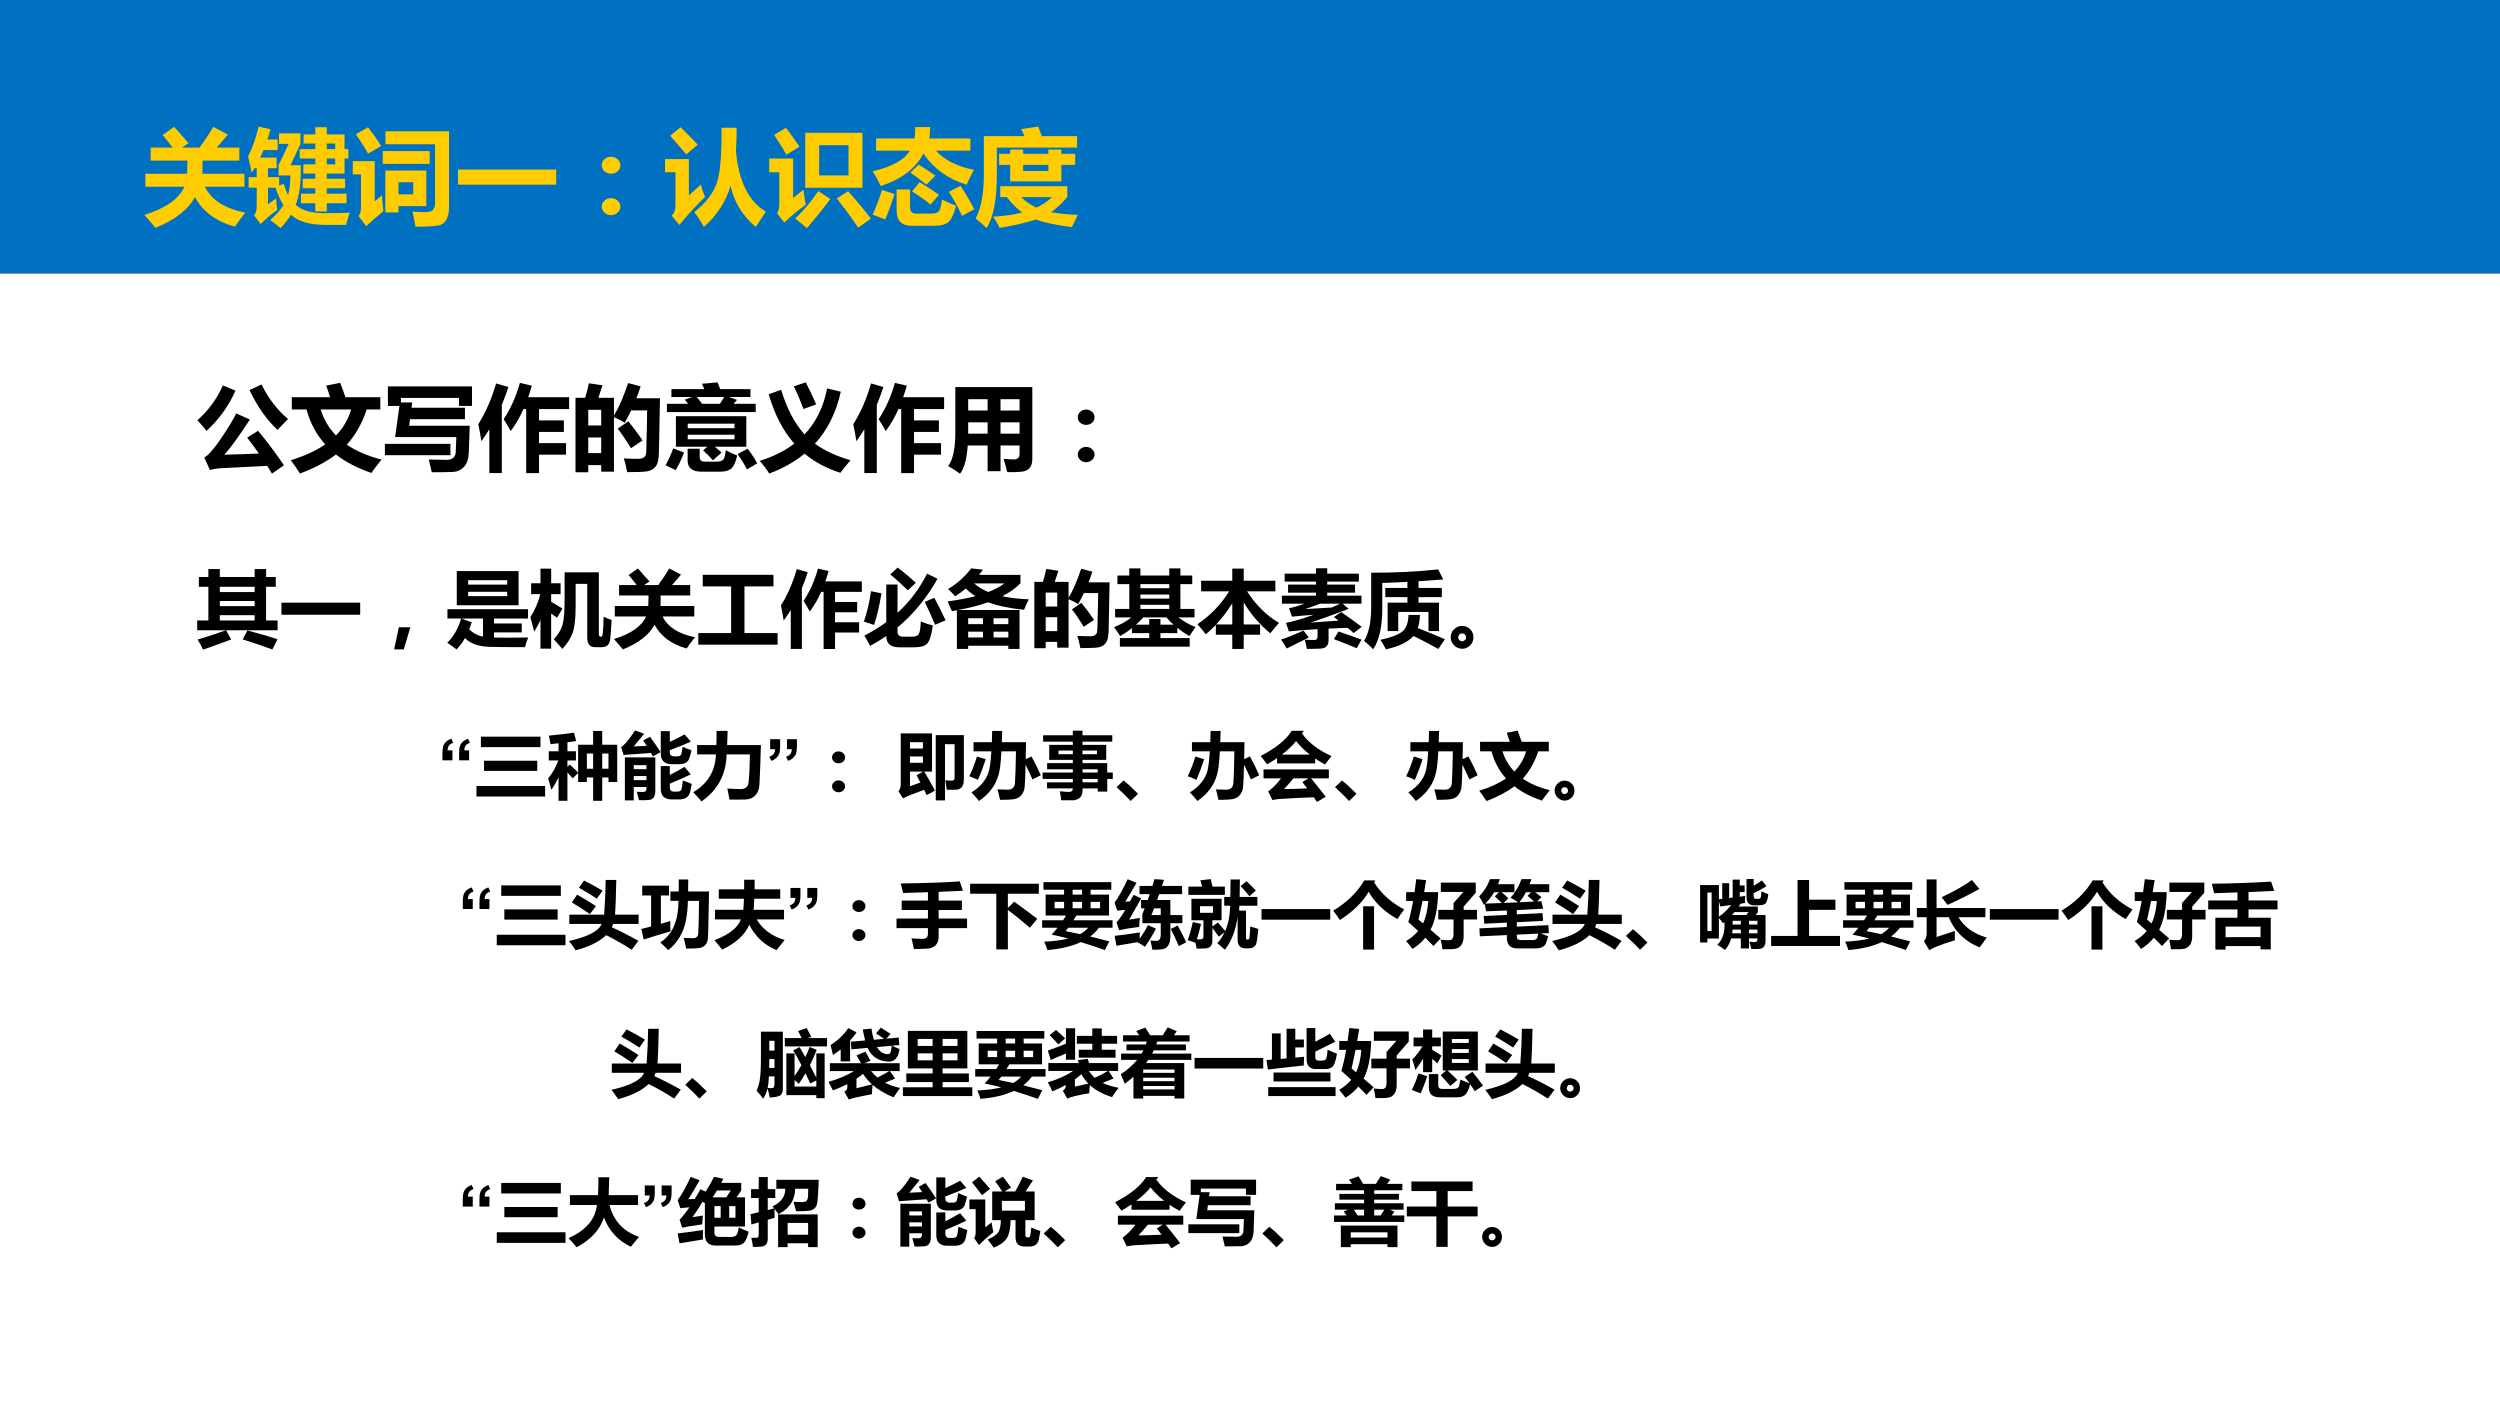
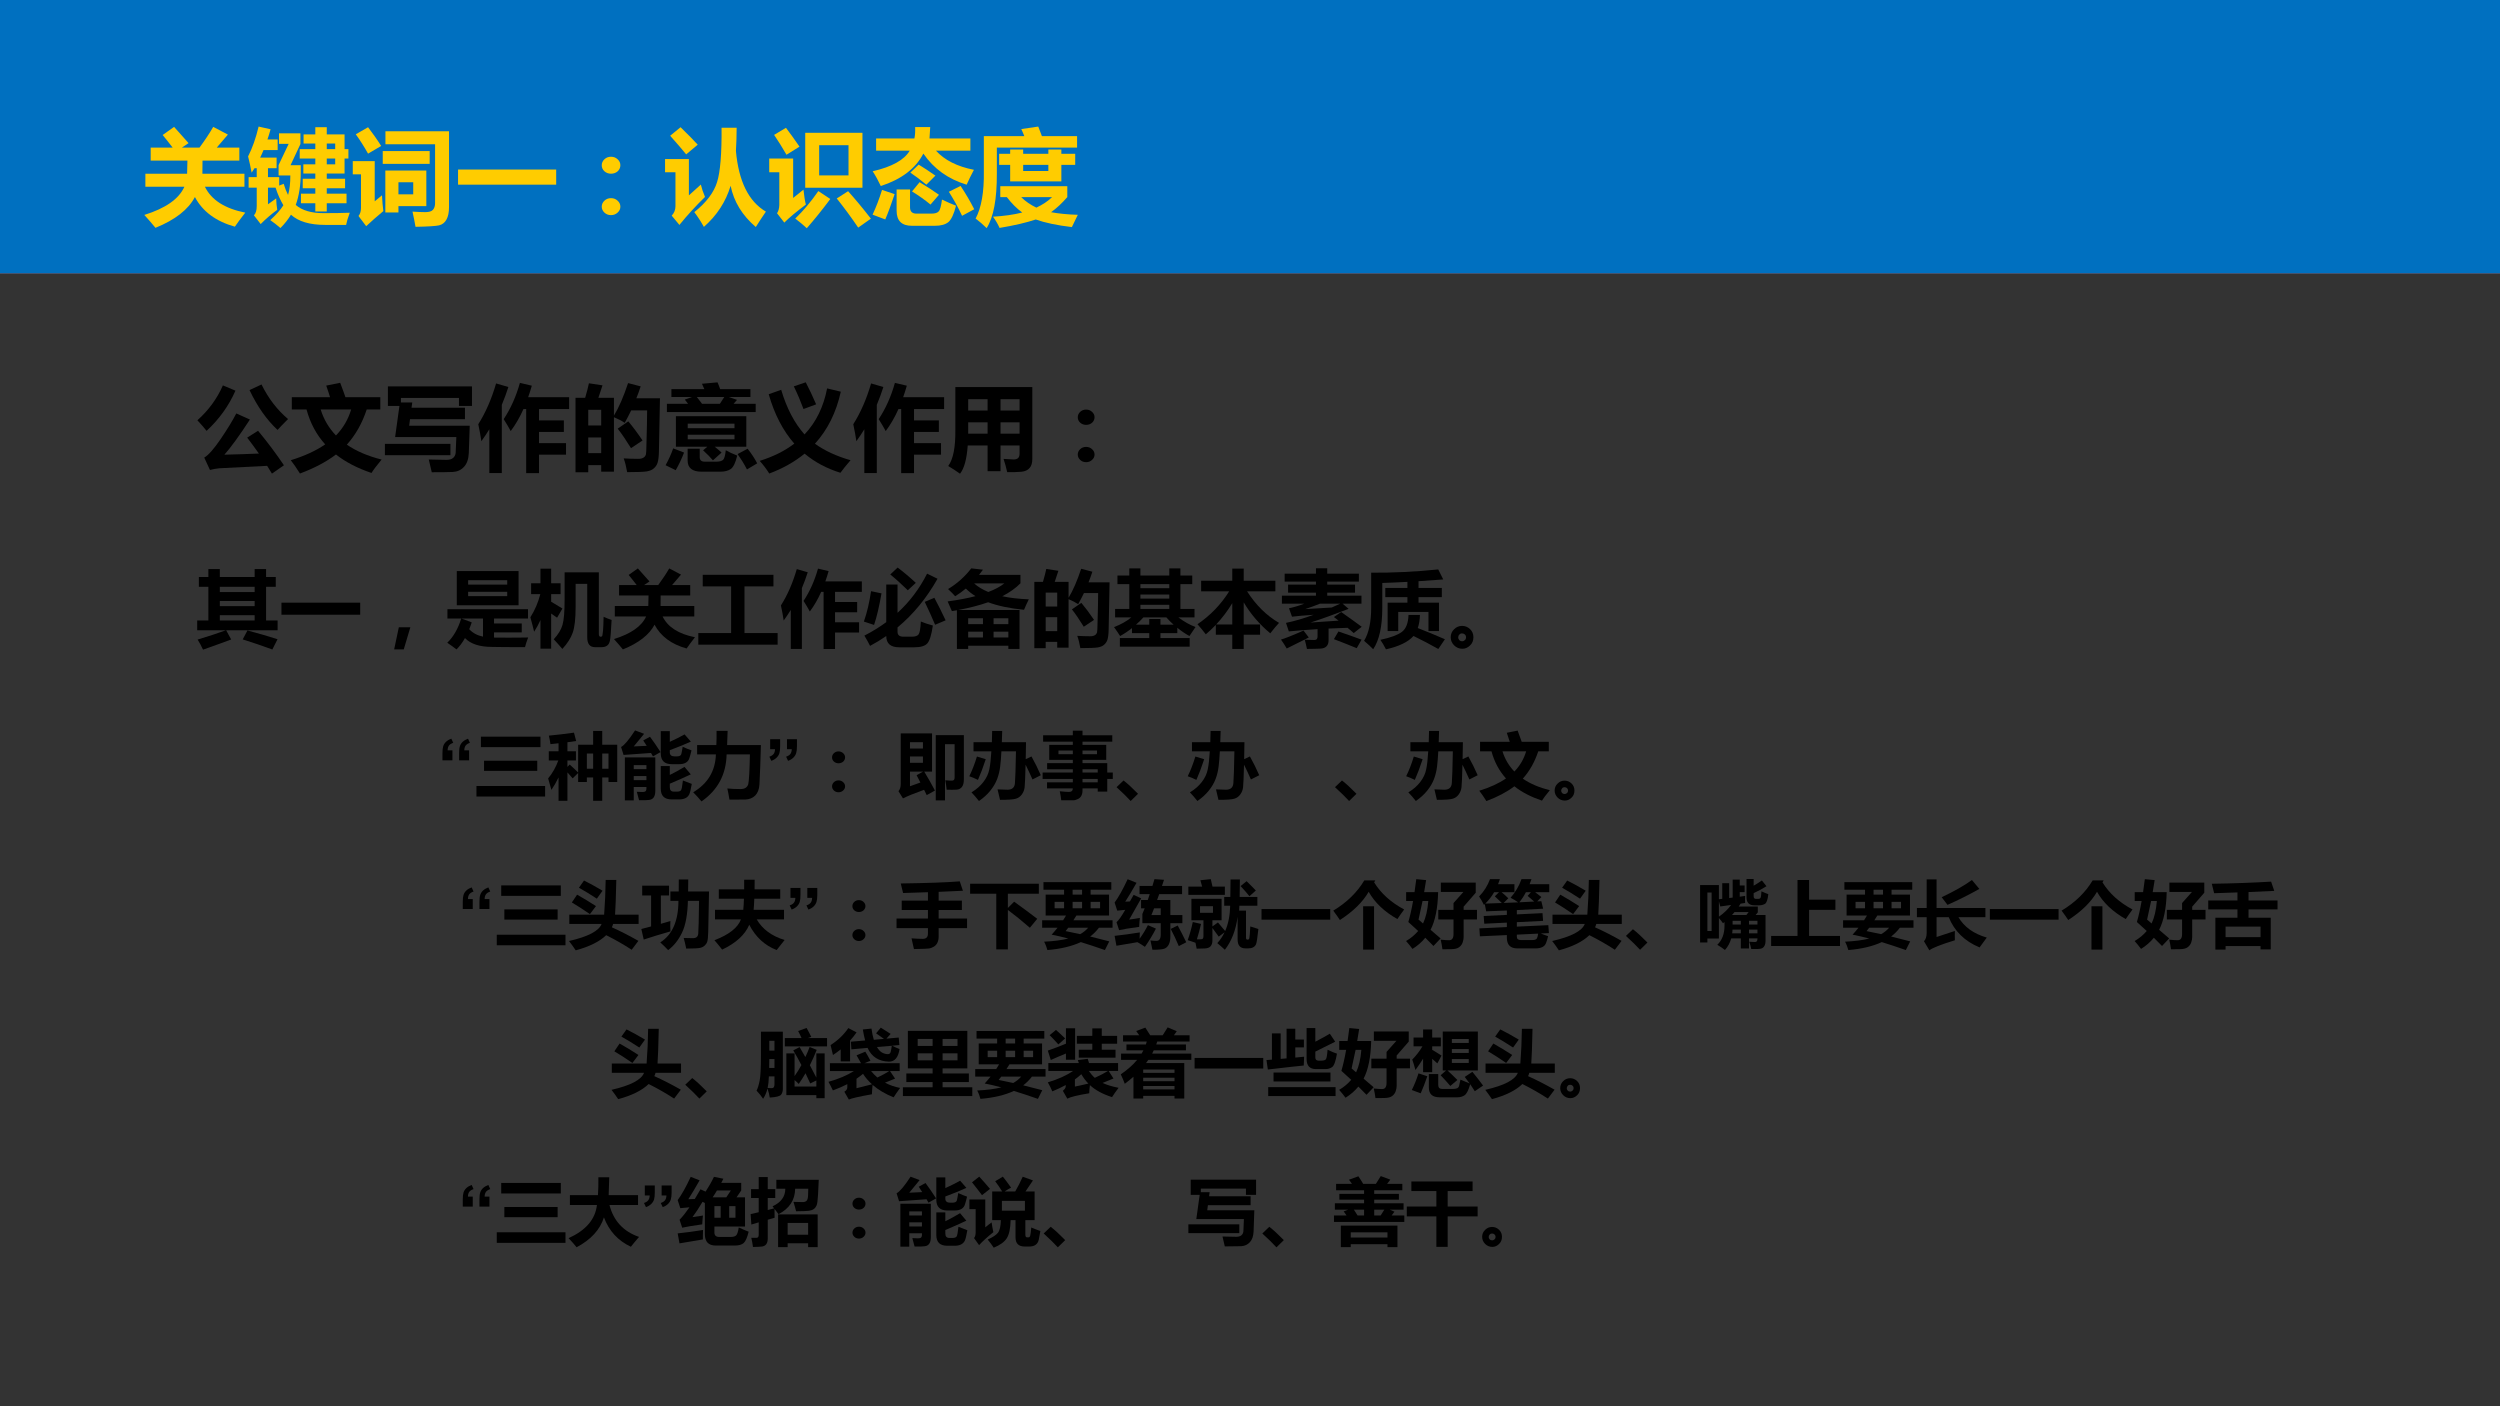
<svg xmlns="http://www.w3.org/2000/svg" xmlns:xlink="http://www.w3.org/1999/xlink" version="1.1" width="960pt" height="540pt" viewBox="0 0 960 540">
  <rect x="0" y="0" width="960" height="540" fill="#333333" stroke="none" />
  <g enable-background="new">
    <g>
      <g id="Layer-1" data-name="Artifact">
        <clipPath id="cp12">
          <path transform="matrix(1,0,0,-1,0,540)" d="M 0 0 L 960 0 L 960 540 L 0 540 Z " fill-rule="evenodd" />
        </clipPath>
        <g clip-path="url(#cp12)">
-           <path transform="matrix(1,0,0,-1,0,540)" d="M 0 0 L 960 0 L 960 540 L 0 540 Z " fill="#ffffff" fill-rule="evenodd" />
-         </g>
+           </g>
      </g>
      <g id="Layer-1" data-name="P">
        <clipPath id="cp13">
          <path transform="matrix(1,0,0,-1,0,540)" d="M 0 0 L 960 0 L 960 540 L 0 540 Z " fill-rule="evenodd" />
        </clipPath>
        <g clip-path="url(#cp13)">
          <path transform="matrix(1,0,0,-1,0,540)" d="M 0 435 L 960 435 L 960 540 L 0 540 Z " fill="#d24726" fill-rule="evenodd" />
        </g>
      </g>
      <g id="Layer-1" data-name="P">
        <clipPath id="cp14">
          <path transform="matrix(1,0,0,-1,0,540)" d="M 0 0 L 960 0 L 960 540 L 0 540 Z " fill-rule="evenodd" />
        </clipPath>
        <g clip-path="url(#cp14)">
          <path transform="matrix(1,0,0,-1,0,540)" d="M 0 435 L 960 435 L 960 540 L 0 540 Z " fill="#0070c0" fill-rule="evenodd" />
        </g>
      </g>
      <g id="Layer-1" data-name="Span">
        <clipPath id="cp15">
          <path transform="matrix(1,0,0,-1,0,540)" d="M 0 0 L 960 0 L 960 540 L 0 540 Z " fill-rule="evenodd" />
        </clipPath>
        <g clip-path="url(#cp15)">
          <symbol id="font_10_4bb">
            <path d="M .01 .52 L .411 .52 C .411 .523 .412 .565 .414 .646 L .061 .646 L .061 .771 L .272 .771 C .235 .82 .202 .86 .176 .892 L .286 .97 C .313 .94 .36 .888 .425 .814 L .361 .771 L .53 .771 C .581 .84 .625 .906 .662 .97 L .803 .896 L .696 .771 L .913 .771 L .913 .646 L .559 .646 C .559 .619 .559 .577 .558 .52 L .962 .52 L .962 .395 L .582 .395 C .644 .268 .773 .185 .97 .146 C .924 .087 .89 .041 .87 .011 C .687 .062 .559 .158 .486 .296 C .423 .176 .297 .077 .107 0 C .077 .037 .041 .078 0 .124 C .205 .188 .333 .278 .385 .395 L .01 .395 L .01 .52 Z " />
          </symbol>
          <symbol id="font_10_b3f">
            <path d="M .284 .749 L .148 .749 C .138 .724 .128 .7 .116 .677 L .274 .677 L .274 .575 L .191 .575 L .191 .489 L .299 .489 L .299 .408 L .342 .425 C .354 .384 .368 .349 .384 .318 C .399 .368 .406 .43 .406 .505 L .293 .505 L .293 .605 L .39 .809 L .297 .809 L .297 .91 L .503 .91 L .503 .807 L .408 .604 L .506 .604 L .506 .534 C .506 .414 .49 .31 .458 .222 C .518 .169 .607 .143 .726 .143 C .821 .143 .904 .144 .977 .147 C .958 .096 .947 .057 .942 .03 L .741 .03 C .592 .03 .483 .063 .412 .128 C .385 .083 .351 .04 .311 0 C .277 .029 .245 .054 .213 .076 C .27 .128 .312 .175 .339 .219 C .311 .266 .285 .322 .264 .388 L .191 .388 L .191 .228 C .217 .246 .243 .265 .27 .285 C .271 .248 .274 .211 .28 .175 C .222 .132 .169 .087 .121 .038 L .056 .122 C .074 .14 .083 .17 .083 .212 L .083 .388 L .005 .388 L .005 .489 L .083 .489 L .083 .575 L .062 .575 C .052 .561 .043 .546 .034 .532 C .024 .587 .012 .639 0 .688 C .041 .769 .075 .864 .101 .975 L .216 .949 C .207 .915 .197 .882 .186 .851 L .284 .851 L .284 .749 M .508 .33 L .646 .33 L .646 .382 L .525 .382 L .525 .474 L .646 .474 L .646 .524 L .531 .524 L .531 .612 L .646 .612 L .646 .668 L .496 .668 L .496 .758 L .646 .758 L .646 .812 L .533 .812 L .533 .9 L .646 .9 L .646 .969 L .756 .969 L .756 .9 L .927 .9 L .927 .758 L .964 .758 L .964 .668 L .927 .668 L .927 .524 L .756 .524 L .756 .474 L .932 .474 L .932 .382 L .756 .382 L .756 .33 L .946 .33 L .946 .238 L .756 .238 L .756 .159 L .646 .159 L .646 .238 L .508 .238 L .508 .33 M .837 .812 L .756 .812 L .756 .758 L .837 .758 L .837 .812 M .837 .612 L .837 .668 L .756 .668 L .756 .612 L .837 .612 Z " />
          </symbol>
          <symbol id="font_10_a6e">
            <path d="M .147 .957 C .192 .898 .234 .839 .273 .777 L .147 .703 C .11 .769 .071 .831 .029 .889 L .147 .957 M .925 .191 C .925 .139 .917 .099 .9 .069 C .884 .04 .86 .021 .829 .014 C .799 .007 .723 .002 .603 0 C .595 .047 .585 .096 .574 .146 C .62 .143 .66 .141 .695 .141 C .733 .141 .758 .148 .771 .164 C .784 .179 .791 .2 .791 .227 L .791 .793 L .314 .793 L .314 .918 L .925 .918 L .925 .191 M .739 .605 L .288 .605 L .288 .728 L .739 .728 L .739 .605 M .281 .303 C .284 .244 .288 .194 .294 .151 C .232 .1 .177 .051 .129 .006 L .055 .104 C .071 .123 .079 .149 .079 .181 L .079 .504 L 0 .504 L 0 .631 L .211 .631 L .211 .245 L .281 .303 M .707 .541 L .707 .199 L .439 .199 L .439 .138 L .313 .138 L .313 .541 L .707 .541 M .439 .428 L .439 .312 L .581 .312 L .581 .428 L .439 .428 Z " />
          </symbol>
          <symbol id="font_10_2581">
            <path d="M 0 .145 L .943 .145 L .943 0 L 0 0 L 0 .145 Z " />
          </symbol>
          <symbol id="font_10_375">
            <path d="M .089 .561 C .114 .561 .135 .553 .152 .537 C .17 .521 .179 .502 .179 .479 C .179 .457 .17 .437 .153 .421 C .136 .406 .114 .398 .089 .398 C .064 .398 .043 .406 .025 .422 C .008 .438 0 .457 0 .479 C 0 .502 .009 .521 .026 .537 C .043 .553 .064 .561 .089 .561 M .089 .163 C .114 .163 .135 .155 .152 .139 C .17 .123 .179 .104 .179 .081 C .179 .059 .17 .04 .152 .024 C .135 .008 .114 0 .089 0 C .064 0 .043 .008 .026 .024 C .009 .04 0 .059 0 .081 C 0 .104 .009 .123 .026 .139 C .043 .155 .064 .163 .089 .163 Z " />
          </symbol>
          <symbol id="font_10_a5c">
            <path d="M .149 .959 C .225 .885 .28 .829 .314 .791 L .203 .698 C .166 .744 .115 .803 .049 .877 L .149 .959 M .543 .954 L .688 .954 C .688 .873 .685 .799 .681 .731 C .707 .44 .803 .245 .969 .148 C .931 .092 .899 .043 .872 0 C .742 .111 .661 .243 .63 .396 C .584 .243 .499 .112 .373 .001 C .346 .05 .316 .097 .281 .143 C .397 .236 .47 .333 .5 .432 C .531 .531 .545 .705 .543 .954 M .344 .408 C .353 .37 .366 .331 .384 .289 C .295 .202 .213 .113 .138 .02 L .064 .109 C .088 .135 .1 .166 .1 .2 L .1 .526 L 0 .526 L 0 .653 L .229 .653 L .229 .304 L .344 .408 Z " />
          </symbol>
          <symbol id="font_10_a6b">
            <path d="M .161 .965 C .203 .91 .246 .849 .291 .784 L .166 .706 C .127 .774 .087 .838 .047 .897 L .161 .965 M .346 .917 L .896 .917 L .896 .389 L .346 .389 L .346 .917 M .762 .508 L .762 .798 L .48 .798 L .48 .508 L .762 .508 M .329 .371 C .336 .31 .343 .262 .352 .227 C .26 .158 .191 .101 .145 .054 L .075 .144 C .089 .164 .096 .191 .097 .224 L .097 .538 L 0 .538 L 0 .67 L .23 .67 L .23 .291 L .329 .371 M .472 .357 L .587 .281 C .512 .18 .437 .087 .361 0 C .329 .03 .292 .061 .25 .093 C .327 .166 .401 .255 .472 .357 M .758 .356 C .833 .272 .906 .184 .977 .092 L .855 .006 C .79 .102 .721 .196 .649 .286 L .758 .356 Z " />
          </symbol>
          <symbol id="font_10_34c6">
            <path d="M .034 .839 L .402 .839 C .409 .873 .411 .91 .409 .949 L .554 .949 C .552 .909 .55 .872 .547 .839 L .94 .839 L .94 .722 L .609 .722 C .693 .63 .815 .569 .974 .538 C .948 .489 .924 .441 .904 .395 C .726 .449 .588 .548 .488 .694 C .415 .551 .278 .447 .079 .382 C .055 .433 .029 .481 .001 .524 C .187 .567 .305 .633 .357 .722 L .034 .722 L .034 .839 M .443 .588 C .489 .56 .543 .525 .604 .482 L .517 .395 C .462 .44 .411 .479 .363 .511 L .443 .588 M .452 .419 C .519 .379 .581 .339 .638 .298 L .557 .204 C .502 .249 .443 .291 .379 .33 L .452 .419 M .846 .383 C .895 .309 .939 .234 .977 .159 L .86 .096 C .825 .172 .782 .249 .733 .327 L .846 .383 M .667 .252 C .715 .229 .76 .209 .802 .193 C .782 .113 .757 .06 .729 .036 C .7 .012 .656 0 .599 0 L .378 0 C .28 0 .231 .048 .231 .145 L .231 .349 L .36 .349 L .36 .177 C .36 .137 .381 .117 .421 .117 L .567 .117 C .599 .117 .622 .124 .635 .138 C .649 .152 .659 .19 .667 .252 M .091 .345 L .212 .304 C .179 .205 .149 .124 .122 .061 L 0 .107 C .035 .182 .065 .261 .091 .345 Z " />
          </symbol>
          <symbol id="font_10_685">
            <path d="M .881 .403 L .881 .298 C .829 .238 .777 .19 .725 .153 C .796 .14 .882 .131 .982 .128 C .963 .09 .944 .051 .925 .01 C .781 .027 .665 .052 .578 .083 C .485 .052 .369 .025 .23 .002 C .214 .038 .193 .075 .167 .11 C .272 .116 .366 .129 .448 .15 C .394 .189 .345 .239 .3 .298 L .237 .298 L .237 .403 L .881 .403 M .204 .525 C .205 .281 .173 .106 .106 0 C .071 .035 .035 .065 0 .092 C .055 .195 .082 .346 .079 .543 L .079 .884 L .468 .884 C .461 .903 .451 .925 .439 .952 L .602 .976 C .613 .946 .625 .915 .637 .884 L .975 .884 L .975 .774 L .204 .774 L .204 .525 M .226 .714 L .332 .714 L .332 .755 L .457 .755 L .457 .714 L .699 .714 L .699 .755 L .824 .755 L .824 .714 L .957 .714 L .957 .608 L .824 .608 L .824 .449 L .332 .449 L .332 .608 L .226 .608 L .226 .714 M .584 .197 C .643 .225 .694 .258 .735 .298 L .438 .298 C .48 .256 .529 .223 .584 .197 M .699 .549 L .699 .608 L .457 .608 L .457 .549 L .699 .549 Z " />
          </symbol>
          <use xlink:href="#font_10_4bb" transform="matrix(39.96,0,0,-39.96,55.425,87.485)" fill="#ffcc00" />
          <use xlink:href="#font_10_b3f" transform="matrix(39.96,0,0,-39.96,95.268,87.563)" fill="#ffcc00" />
          <use xlink:href="#font_10_a6e" transform="matrix(39.96,0,0,-39.96,135.462,87.094)" fill="#ffcc00" />
          <use xlink:href="#font_10_2581" transform="matrix(39.96,0,0,-39.96,175.891,70.9)" fill="#ffcc00" />
          <use xlink:href="#font_10_375" transform="matrix(39.96,0,0,-39.96,231.07,82.607)" fill="#ffcc00" />
          <use xlink:href="#font_10_a5c" transform="matrix(39.96,0,0,-39.96,255.381,87.173)" fill="#ffcc00" />
          <use xlink:href="#font_10_a6b" transform="matrix(39.96,0,0,-39.96,295.38,87.641)" fill="#ffcc00" />
          <use xlink:href="#font_10_34c6" transform="matrix(39.96,0,0,-39.96,335.067,86.704)" fill="#ffcc00" />
          <use xlink:href="#font_10_685" transform="matrix(39.96,0,0,-39.96,374.637,87.602)" fill="#ffcc00" />
        </g>
      </g>
      <g id="Layer-1" data-name="Span">
        <clipPath id="cp17">
          <path transform="matrix(1,0,0,-1,0,540)" d="M 0 0 L 960 0 L 960 540 L 0 540 Z " fill-rule="evenodd" />
        </clipPath>
        <g clip-path="url(#cp17)">
          <symbol id="font_12_3">
-             <path d="M -2147483500 -2147483500 Z " />
-           </symbol>
+             </symbol>
          <use xlink:href="#font_12_3" transform="matrix(39.96,0,0,-39.96,85813440000,-85813440000)" fill="#ffcc00" />
          <use xlink:href="#font_12_3" transform="matrix(39.96,0,0,-39.96,85813440000,-85813440000)" fill="#ffcc00" />
        </g>
      </g>
      <g id="Layer-1" data-name="Span">
        <clipPath id="cp19">
          <path transform="matrix(1,0,0,-1,0,540)" d="M 0 0 L 960 0 L 960 540 L 0 540 Z " fill-rule="evenodd" />
        </clipPath>
        <g clip-path="url(#cp19)">
          <symbol id="font_10_4b7">
            <path d="M .684 .951 C .757 .802 .852 .679 .967 .582 C .919 .535 .882 .496 .855 .466 C .74 .573 .64 .714 .556 .891 L .684 .951 M .272 .941 L .406 .885 C .335 .723 .232 .58 .098 .456 C .076 .485 .043 .522 0 .569 C .118 .674 .209 .798 .272 .941 M .647 .457 C .75 .333 .841 .211 .923 .089 L .795 0 C .779 .027 .762 .055 .744 .083 L .235 .057 C .202 .054 .168 .048 .134 .039 L .073 .171 C .117 .196 .176 .263 .249 .37 C .322 .478 .377 .568 .415 .642 L .56 .577 C .449 .406 .358 .281 .288 .202 C .416 .205 .538 .209 .656 .214 C .618 .268 .576 .325 .531 .384 L .647 .457 Z " />
          </symbol>
          <symbol id="font_10_767">
            <path d="M .011 .814 L .419 .814 C .409 .848 .395 .889 .378 .938 L .527 .968 C .552 .903 .57 .852 .583 .814 L .955 .814 L .955 .683 L .81 .683 C .761 .535 .69 .41 .598 .308 C .698 .239 .822 .186 .969 .149 C .915 .084 .879 .036 .861 .006 C .713 .056 .586 .121 .482 .203 C .378 .124 .25 .057 .098 0 C .062 .057 .03 .104 0 .142 C .146 .187 .269 .243 .367 .311 C .273 .415 .207 .539 .168 .683 L .011 .683 L .011 .814 M .644 .683 L .319 .683 C .352 .576 .407 .484 .482 .406 C .558 .484 .612 .576 .644 .683 Z " />
          </symbol>
          <symbol id="font_10_4c9">
            <path d="M .109 .375 L .155 .707 L .032 .707 L .032 .916 L .929 .916 L .929 .707 L .79 .707 L .79 .793 L .171 .793 L .171 .744 L .292 .744 L .284 .688 L .854 .688 L .854 .566 L .268 .566 L .259 .496 L .905 .496 L .895 .205 C .892 .14 .875 .091 .844 .058 C .813 .024 .774 .006 .725 .003 C .677 .001 .602 0 .5 0 C .492 .036 .481 .082 .468 .136 L .657 .132 C .688 .132 .712 .139 .728 .153 C .744 .167 .753 .185 .755 .208 C .757 .232 .759 .287 .762 .375 L .109 .375 M 0 .303 L .699 .303 L .699 .182 L 0 .182 L 0 .303 Z " />
          </symbol>
          <symbol id="font_10_480">
            <path d="M .913 .44 L .648 .44 L .648 .32 L .936 .32 L .936 .197 L .648 .197 L .648 0 L .511 0 L .511 .684 L .482 .684 C .442 .594 .396 .516 .346 .449 C .327 .485 .302 .527 .271 .576 C .345 .688 .403 .816 .444 .963 L .571 .933 C .559 .89 .546 .849 .532 .81 L .969 .81 L .969 .684 L .648 .684 L .648 .563 L .913 .563 L .913 .44 M .19 .957 L .321 .919 C .3 .854 .277 .79 .251 .729 L .251 .001 L .118 .001 L .118 .468 C .091 .425 .063 .382 .033 .341 C .026 .391 .015 .451 0 .522 C .079 .647 .142 .792 .19 .957 Z " />
          </symbol>
          <symbol id="font_10_8e9">
            <path d="M .143 .949 L .288 .927 L .244 .794 L .41 .794 L .41 .604 C .463 .691 .513 .807 .561 .951 L .695 .916 C .681 .873 .666 .83 .649 .789 L .901 .789 L .89 .227 C .889 .167 .883 .124 .875 .1 C .867 .076 .853 .056 .835 .041 C .818 .025 .792 .015 .76 .009 C .728 .004 .659 .001 .551 .001 C .541 .058 .529 .107 .514 .148 C .562 .145 .613 .143 .667 .143 C .683 .143 .697 .144 .708 .148 C .719 .152 .729 .157 .736 .164 C .743 .172 .748 .18 .751 .189 C .754 .198 .756 .238 .757 .309 L .762 .509 C .763 .571 .764 .621 .764 .66 L .594 .66 C .572 .615 .549 .57 .525 .527 C .494 .548 .456 .568 .41 .587 L .41 .006 L .274 .006 L .274 .076 L .136 .076 L .136 0 L 0 0 L 0 .794 L .103 .794 C .122 .858 .135 .91 .143 .949 M .274 .666 L .136 .666 L .136 .499 L .274 .499 L .274 .666 M .136 .204 L .274 .204 L .274 .371 L .136 .371 L .136 .204 M .563 .543 C .61 .487 .661 .419 .715 .339 L .592 .257 C .542 .338 .495 .408 .45 .465 L .563 .543 Z " />
          </symbol>
          <symbol id="font_10_6bf">
            <path d="M .014 .724 L .24 .724 C .227 .742 .215 .757 .205 .769 L .282 .797 L .062 .797 L .062 .881 L .413 .881 L .388 .938 L .554 .953 C .562 .934 .572 .91 .582 .881 L .905 .881 L .905 .797 L .673 .797 L .762 .766 L .725 .724 L .961 .724 L .961 .636 L .014 .636 L .014 .724 M .389 .724 L .579 .724 C .599 .754 .615 .778 .626 .797 L .333 .797 C .354 .771 .372 .746 .389 .724 M .11 .266 L .11 .592 L .861 .592 L .861 .266 L .524 .266 C .555 .242 .579 .221 .597 .204 L .505 .121 C .479 .152 .444 .188 .4 .228 L .445 .266 L .11 .266 M .735 .512 L .236 .512 L .236 .464 L .735 .464 L .735 .512 M .735 .346 L .735 .394 L .236 .394 L .236 .346 L .735 .346 M .081 .249 L .197 .204 C .171 .136 .141 .074 .108 .016 L 0 .069 C .035 .133 .062 .193 .081 .249 M .642 .229 C .672 .211 .713 .192 .764 .172 C .746 .096 .723 .049 .696 .029 C .668 .01 .631 0 .583 0 L .384 0 C .285 0 .235 .04 .235 .119 L .235 .245 L .364 .245 L .364 .154 C .364 .123 .382 .107 .417 .107 L .541 .107 C .576 .107 .6 .114 .614 .127 C .627 .14 .636 .174 .642 .229 M .875 .245 C .918 .19 .952 .138 .977 .089 L .868 .024 C .836 .086 .802 .14 .768 .188 L .875 .245 Z " />
          </symbol>
          <symbol id="font_10_422">
            <path d="M .491 .973 C .528 .902 .565 .824 .602 .738 L .467 .688 C .439 .764 .405 .845 .364 .93 L .491 .973 M .865 .873 C .816 .651 .724 .466 .589 .318 C .692 .244 .818 .185 .969 .142 C .923 .089 .887 .044 .861 .008 C .715 .053 .588 .121 .479 .212 C .372 .125 .247 .054 .102 0 C .073 .046 .039 .091 0 .135 C .144 .18 .267 .241 .369 .319 C .248 .457 .157 .632 .096 .846 L .229 .893 C .288 .695 .371 .537 .478 .417 C .601 .547 .681 .711 .719 .908 L .865 .873 Z " />
          </symbol>
          <symbol id="font_10_8d0">
            <path d="M .897 .157 C .897 .116 .888 .084 .869 .062 C .85 .039 .821 .025 .782 .021 C .743 .017 .692 .016 .629 .017 C .618 .067 .605 .114 .59 .158 C .657 .154 .693 .152 .699 .152 C .74 .152 .761 .172 .761 .212 L .761 .301 L .558 .301 L .558 .027 L .42 .027 L .42 .301 L .208 .301 C .198 .157 .171 .057 .126 0 C .084 .03 .042 .057 0 .082 C .053 .154 .078 .281 .076 .464 L .076 .924 L .897 .924 L .897 .157 M .213 .674 L .42 .674 L .42 .795 L .213 .795 L .213 .674 M .761 .795 L .558 .795 L .558 .674 L .761 .674 L .761 .795 M .213 .427 L .42 .427 L .42 .548 L .213 .548 L .213 .427 M .558 .427 L .761 .427 L .761 .548 L .558 .548 L .558 .427 Z " />
          </symbol>
          <use xlink:href="#font_10_4b7" transform="matrix(36,0,0,-36,75.799,181.869)" />
          <use xlink:href="#font_10_767" transform="matrix(36,0,0,-36,111.659,181.834)" />
          <use xlink:href="#font_10_4c9" transform="matrix(36,0,0,-36,147.799,181.342)" />
          <use xlink:href="#font_10_480" transform="matrix(36,0,0,-36,183.659,181.693)" />
          <use xlink:href="#font_10_8e9" transform="matrix(36,0,0,-36,220.994,181.342)" />
          <use xlink:href="#font_10_6bf" transform="matrix(36,0,0,-36,255.588,181.131)" />
          <use xlink:href="#font_10_422" transform="matrix(36,0,0,-36,291.729,181.834)" />
          <use xlink:href="#font_10_480" transform="matrix(36,0,0,-36,327.659,181.693)" />
          <use xlink:href="#font_10_8d0" transform="matrix(36,0,0,-36,364.116,181.904)" />
          <use xlink:href="#font_10_375" transform="matrix(36,0,0,-36,413.862,177.475)" />
        </g>
      </g>
      <g id="Layer-1" data-name="Span">
        <clipPath id="cp20">
          <path transform="matrix(1,0,0,-1,0,540)" d="M 0 0 L 960 0 L 960 540 L 0 540 Z " fill-rule="evenodd" />
        </clipPath>
        <g clip-path="url(#cp20)">
          <symbol id="font_10_4be">
            <path d="M .825 .965 L .825 .87 L .941 .87 L .941 .753 L .825 .753 L .825 .35 L .963 .35 L .963 .232 L .347 .232 L .407 .122 C .336 .095 .223 .054 .07 0 C .049 .046 .027 .086 .005 .121 C .129 .158 .242 .195 .343 .232 L 0 .232 L 0 .35 L .134 .35 L .134 .753 L .02 .753 L .02 .87 L .134 .87 L .134 .965 L .271 .965 L .271 .87 L .688 .87 L .688 .965 L .825 .965 M .271 .69 L .688 .69 L .688 .753 L .271 .753 L .271 .69 M .271 .521 L .688 .521 L .688 .583 L .271 .583 L .271 .521 M .271 .35 L .688 .35 L .688 .413 L .271 .413 L .271 .35 M .602 .23 C .734 .195 .854 .16 .962 .125 L .9 .002 C .79 .043 .671 .083 .545 .123 L .602 .23 Z " />
          </symbol>
          <symbol id="font_10_367">
            <path d="M .194 .265 L .115 0 L 0 0 L .056 .265 L .194 .265 Z " />
          </symbol>
          <symbol id="font_10_78a">
            <path d="M .114 .938 L .854 .938 L .854 .529 L .114 .529 L .114 .938 M .718 .829 L .25 .829 L .25 .776 L .718 .776 L .718 .829 M .718 .638 L .718 .69 L .25 .69 L .25 .638 L .718 .638 M .111 0 C .077 .026 .04 .053 0 .08 C .073 .15 .129 .246 .167 .37 L .002 .37 L .002 .482 L .967 .482 L .967 .37 L .56 .37 L .56 .311 L .892 .311 L .892 .204 L .56 .204 L .56 .142 C .602 .141 .655 .141 .717 .141 C .788 .141 .872 .141 .969 .143 C .952 .1 .94 .062 .931 .027 C .883 .026 .8 .027 .681 .028 L .538 .03 C .388 .03 .28 .065 .212 .136 C .182 .082 .148 .037 .111 0 M .428 .153 L .428 .37 L .17 .37 L .293 .324 C .284 .295 .273 .268 .263 .242 C .305 .197 .36 .167 .428 .153 Z " />
          </symbol>
          <symbol id="font_10_7b2">
            <path d="M 0 .379 C .053 .462 .093 .555 .119 .656 L .009 .656 L .009 .786 L .121 .786 L .121 .961 L .249 .961 L .249 .786 L .362 .786 L .362 .656 L .249 .656 L .249 .565 C .29 .541 .335 .514 .384 .484 L .32 .374 L .249 .424 L .249 .003 L .121 .003 L .121 .346 C .099 .297 .074 .251 .045 .206 C .035 .249 .02 .307 0 .379 M .877 .385 C .908 .371 .939 .358 .973 .347 C .966 .211 .959 .129 .953 .1 C .947 .071 .935 .05 .918 .039 C .902 .027 .879 .021 .851 .021 L .774 .021 C .712 .021 .681 .061 .681 .139 L .681 .779 L .542 .779 L .542 .506 C .542 .362 .53 .258 .507 .194 C .484 .129 .443 .065 .383 0 C .352 .036 .318 .075 .28 .116 C .334 .174 .369 .231 .385 .289 C .402 .347 .41 .447 .41 .589 L .41 .917 L .82 .917 L .82 .179 C .82 .157 .827 .146 .842 .146 C .85 .146 .855 .148 .859 .153 C .863 .158 .866 .18 .87 .217 C .873 .255 .876 .311 .877 .385 Z " />
          </symbol>
          <symbol id="font_10_656">
            <path d="M 0 .139 L .393 .139 L .393 .698 L .053 .698 L .053 .837 L .9 .837 L .9 .698 L .553 .698 L .553 .139 L .95 .139 L .95 0 L 0 0 L 0 .139 Z " />
          </symbol>
          <symbol id="font_10_6b6">
            <path d="M .404 .955 C .471 .905 .544 .844 .622 .772 L .526 .683 C .451 .756 .382 .819 .316 .872 L .404 .955 M .757 .882 L .882 .821 C .752 .59 .592 .395 .403 .238 L .403 .185 C .403 .146 .427 .127 .474 .127 L .575 .127 C .614 .127 .64 .136 .655 .154 C .669 .173 .678 .224 .682 .309 C .721 .292 .77 .276 .826 .261 C .81 .148 .787 .076 .759 .046 C .731 .015 .679 0 .604 0 L .423 0 C .32 0 .268 .045 .268 .135 C .206 .092 .142 .053 .074 .017 C .055 .055 .033 .096 .006 .14 C .1 .188 .187 .242 .268 .301 L .268 .752 L .403 .752 L .403 .413 C .549 .546 .666 .702 .757 .882 M .086 .672 L .211 .646 C .184 .491 .155 .365 .122 .268 L 0 .308 C .038 .416 .066 .538 .086 .672 M .844 .593 C .888 .511 .933 .421 .979 .323 L .853 .27 C .813 .365 .771 .456 .729 .544 L .844 .593 Z " />
          </symbol>
          <symbol id="font_10_5d4">
            <path d="M .872 .887 L .872 .786 C .815 .728 .742 .676 .654 .631 C .746 .611 .852 .599 .972 .594 C .949 .548 .93 .506 .915 .469 C .746 .485 .603 .515 .485 .559 C .38 .522 .26 .491 .125 .466 L .861 .466 L .861 0 L .727 0 L .727 .038 L .246 .038 L .246 0 L .111 0 L .111 .463 C .091 .46 .071 .456 .051 .453 C .036 .489 .019 .528 0 .569 C .126 .586 .237 .607 .333 .632 C .289 .66 .251 .69 .218 .723 C .177 .689 .134 .658 .09 .631 C .071 .653 .043 .682 .005 .717 C .113 .782 .206 .865 .283 .965 L .423 .949 C .408 .928 .392 .907 .376 .887 L .872 .887 M .487 .682 C .566 .712 .63 .746 .679 .785 L .317 .785 C .362 .744 .419 .71 .487 .682 M .727 .367 L .55 .367 L .55 .297 L .727 .297 L .727 .367 M .246 .297 L .423 .297 L .423 .367 L .246 .367 L .246 .297 M .55 .137 L .727 .137 L .727 .207 L .55 .207 L .55 .137 M .246 .137 L .423 .137 L .423 .207 L .246 .207 L .246 .137 Z " />
          </symbol>
          <symbol id="font_10_5c1">
            <path d="M .976 .235 C .949 .197 .925 .161 .903 .127 C .853 .155 .804 .188 .758 .226 L .758 .162 L .556 .162 L .556 .103 L .906 .103 L .906 0 L .07 0 L .07 .103 L .422 .103 L .422 .162 L .215 .162 L .215 .222 C .17 .186 .122 .154 .073 .127 C .054 .157 .03 .193 0 .234 C .081 .265 .15 .303 .207 .35 L .013 .35 L .013 .452 L .183 .452 L .183 .749 L .041 .749 L .041 .852 L .183 .852 L .183 .937 L .316 .937 L .316 .852 L .662 .852 L .662 .937 L .795 .937 L .795 .852 L .937 .852 L .937 .749 L .795 .749 L .795 .452 L .964 .452 L .964 .35 L .771 .35 C .84 .298 .909 .26 .976 .235 M .316 .7 L .662 .7 L .662 .749 L .316 .749 L .316 .7 M .316 .575 L .662 .575 L .662 .624 L .316 .624 L .316 .575 M .316 .452 L .662 .452 L .662 .501 L .316 .501 L .316 .452 M .422 .331 L .556 .331 L .556 .263 L .714 .263 C .684 .289 .655 .318 .627 .35 L .351 .35 C .323 .318 .293 .289 .263 .263 L .422 .263 L .422 .331 Z " />
          </symbol>
          <symbol id="font_10_7af">
            <path d="M .044 .817 L .417 .817 L .417 .962 L .554 .962 L .554 .817 L .933 .817 L .933 .69 L .594 .69 C .7 .525 .827 .399 .977 .312 C .949 .282 .914 .241 .872 .187 C .742 .295 .636 .419 .554 .558 L .554 .293 L .75 .293 L .75 .17 L .554 .17 L .554 0 L .417 0 L .417 .17 L .22 .17 L .22 .288 C .182 .248 .142 .211 .1 .175 C .064 .222 .031 .262 0 .296 C .154 .4 .281 .532 .38 .69 L .044 .69 L .044 .817 M .224 .293 L .417 .293 L .417 .548 C .361 .456 .297 .371 .224 .293 Z " />
          </symbol>
          <symbol id="font_10_979">
            <path d="M .721 .442 C .827 .368 .909 .308 .967 .265 L .871 .19 C .849 .21 .825 .231 .797 .253 L .57 .244 L .57 .103 C .57 .072 .562 .048 .546 .032 C .53 .015 .507 .006 .476 .004 C .444 .002 .389 .001 .311 0 C .302 .042 .294 .078 .285 .11 C .333 .108 .371 .107 .4 .107 C .426 .107 .438 .121 .438 .149 L .438 .237 C .311 .229 .196 .22 .094 .21 L .06 .312 C .162 .333 .272 .365 .391 .409 C .28 .401 .193 .394 .132 .386 L .096 .487 C .157 .5 .218 .518 .279 .542 L .011 .542 L .011 .638 L .419 .638 L .419 .674 L .085 .674 L .085 .77 L .419 .77 L .419 .806 L .044 .806 L .044 .901 L .419 .901 L .419 .966 L .554 .966 L .554 .901 L .933 .901 L .933 .806 L .554 .806 L .554 .77 L .887 .77 L .887 .674 L .554 .674 L .554 .638 L .964 .638 L .964 .542 L .738 .542 L .81 .48 C .642 .415 .49 .36 .354 .316 L .69 .339 C .672 .353 .653 .367 .634 .382 L .721 .442 M .709 .542 L .467 .542 C .415 .521 .356 .499 .29 .477 L .608 .496 C .641 .51 .675 .526 .709 .542 M .27 .22 L .333 .137 L .069 .005 C .049 .04 .026 .076 0 .112 C .045 .125 .135 .16 .27 .22 M .688 .209 C .787 .176 .879 .143 .965 .111 L .907 .009 C .828 .042 .737 .078 .634 .117 L .688 .209 Z " />
          </symbol>
          <symbol id="font_10_a94">
            <path d="M .254 .735 L .519 .735 L .519 .808 C .413 .802 .312 .798 .218 .795 L .218 .495 C .218 .274 .182 .11 .109 .001 C .082 .03 .046 .063 0 .102 C .057 .195 .085 .328 .085 .501 L .085 .918 C .348 .916 .616 .929 .888 .957 L .948 .837 L .652 .816 L .652 .735 L .931 .735 L .931 .625 L .652 .625 L .652 .559 L .897 .559 L .897 .219 L .771 .219 L .771 .448 L .409 .448 L .409 .219 L .282 .219 L .282 .559 L .519 .559 L .519 .625 L .254 .625 L .254 .735 M .532 .412 L .669 .412 C .667 .352 .659 .3 .643 .255 C .736 .219 .844 .175 .968 .121 L .889 .004 C .79 .06 .691 .112 .592 .16 C .529 .089 .419 .035 .262 0 C .239 .045 .217 .083 .195 .114 C .318 .14 .403 .172 .453 .209 C .502 .246 .529 .314 .532 .412 Z " />
          </symbol>
          <symbol id="font_10_6f9e">
            <path d="M .272 .138 C .272 .098 .259 .065 .231 .039 C .204 .013 .174 0 .14 0 C .101 0 .068 .014 .041 .041 C .014 .068 0 .101 0 .138 C 0 .176 .014 .208 .041 .234 C .068 .261 .1 .274 .137 .274 C .173 .274 .205 .261 .232 .235 C .259 .209 .272 .177 .272 .138 M .138 .09 C .15 .09 .161 .095 .17 .104 C .18 .113 .184 .124 .184 .136 C .184 .151 .179 .163 .169 .171 C .16 .18 .148 .184 .135 .184 C .122 .184 .111 .179 .103 .169 C .094 .16 .09 .149 .09 .135 C .09 .124 .094 .114 .103 .104 C .111 .095 .123 .09 .138 .09 Z " />
          </symbol>
          <use xlink:href="#font_10_4be" transform="matrix(32.064,0,0,-32.064,75.722,249.471)" />
          <use xlink:href="#font_10_2581" transform="matrix(32.064,0,0,-32.064,108.075,236.069)" />
          <use xlink:href="#font_10_367" transform="matrix(32.064,0,0,-32.064,151.357,249.361)" />
          <use xlink:href="#font_10_78a" transform="matrix(32.064,0,0,-32.064,171.748,249.377)" />
          <use xlink:href="#font_10_7b2" transform="matrix(32.064,0,0,-32.064,203.663,249.189)" />
          <use xlink:href="#font_10_4bb" transform="matrix(32.064,0,0,-32.064,235.766,249.377)" />
          <use xlink:href="#font_10_656" transform="matrix(32.064,0,0,-32.064,268.15,247.561)" />
          <use xlink:href="#font_10_480" transform="matrix(32.064,0,0,-32.064,299.877,249.22)" />
          <use xlink:href="#font_10_6b6" transform="matrix(32.064,0,0,-32.064,331.729,248.563)" />
          <use xlink:href="#font_10_5d4" transform="matrix(32.064,0,0,-32.064,363.894,249.189)" />
          <use xlink:href="#font_10_8e9" transform="matrix(32.064,0,0,-32.064,397.187,248.907)" />
          <use xlink:href="#font_10_5c1" transform="matrix(32.064,0,0,-32.064,427.784,248.312)" />
          <use xlink:href="#font_10_7af" transform="matrix(32.064,0,0,-32.064,459.824,249.189)" />
          <use xlink:href="#font_10_979" transform="matrix(32.064,0,0,-32.064,491.895,249.189)" />
          <use xlink:href="#font_10_a94" transform="matrix(32.064,0,0,-32.064,523.807,249.345)" />
          <use xlink:href="#font_10_6f9e" transform="matrix(32.064,0,0,-32.064,557.068,249.126)" />
        </g>
      </g>
      <g id="Layer-1" data-name="Span">
        <clipPath id="cp21">
          <path transform="matrix(1,0,0,-1,0,540)" d="M 0 0 L 960 0 L 960 540 L 0 540 Z " fill-rule="evenodd" />
        </clipPath>
        <g clip-path="url(#cp21)">
          <symbol id="font_16_1">
-             <path d="M -2147483500 -2147483500 Z " />
-           </symbol>
+             </symbol>
          <use xlink:href="#font_16_1" transform="matrix(27.96,0,0,-27.96,60043638000,-60043638000)" />
          <use xlink:href="#font_16_1" transform="matrix(27.96,0,0,-27.96,60043638000,-60043638000)" />
          <use xlink:href="#font_16_1" transform="matrix(27.96,0,0,-27.96,60043638000,-60043638000)" />
          <use xlink:href="#font_16_1" transform="matrix(27.96,0,0,-27.96,60043638000,-60043638000)" />
          <use xlink:href="#font_16_1" transform="matrix(27.96,0,0,-27.96,60043638000,-60043638000)" />
          <use xlink:href="#font_16_1" transform="matrix(27.96,0,0,-27.96,60043638000,-60043638000)" />
          <use xlink:href="#font_16_1" transform="matrix(27.96,0,0,-27.96,60043638000,-60043638000)" />
          <use xlink:href="#font_16_1" transform="matrix(27.96,0,0,-27.96,60043638000,-60043638000)" />
          <use xlink:href="#font_16_1" transform="matrix(27.96,0,0,-27.96,60043638000,-60043638000)" />
          <use xlink:href="#font_16_1" transform="matrix(27.96,0,0,-27.96,60043638000,-60043638000)" />
          <use xlink:href="#font_16_1" transform="matrix(27.96,0,0,-27.96,60043638000,-60043638000)" />
          <use xlink:href="#font_16_1" transform="matrix(27.96,0,0,-27.96,60043638000,-60043638000)" />
        </g>
      </g>
      <g id="Layer-1" data-name="Span">
        <clipPath id="cp23">
          <path transform="matrix(1,0,0,-1,0,540)" d="M 0 0 L 960 0 L 960 540 L 0 540 Z " fill-rule="evenodd" />
        </clipPath>
        <g clip-path="url(#cp23)">
          <symbol id="font_18_b3">
            <path d="M .137 0 L 0 0 L 0 .098 C 0 .138 .003 .169 .01 .192 C .017 .215 .03 .236 .049 .254 C .068 .272 .092 .286 .122 .297 L .148 .24 C .121 .231 .101 .218 .089 .202 C .078 .186 .071 .164 .071 .137 L .137 .137 L .137 0 M .366 0 L .229 0 L .229 .098 C .229 .138 .232 .17 .239 .192 C .246 .215 .259 .236 .278 .254 C .298 .272 .322 .286 .351 .297 L .377 .24 C .35 .231 .33 .218 .318 .202 C .307 .186 .3 .164 .3 .137 L .366 .137 L .366 0 Z " />
          </symbol>
          <use xlink:href="#font_18_b3" transform="matrix(27.96,0,0,-27.96,169.902,291.955)" />
        </g>
      </g>
      <g id="Layer-1" data-name="Span">
        <clipPath id="cp25">
          <path transform="matrix(1,0,0,-1,0,540)" d="M 0 0 L 960 0 L 960 540 L 0 540 Z " fill-rule="evenodd" />
        </clipPath>
        <g clip-path="url(#cp25)">
          <symbol id="font_10_405">
            <path d="M .061 .822 L .879 .822 L .879 .678 L .061 .678 L .061 .822 M .104 .492 L .835 .492 L .835 .352 L .104 .352 L .104 .492 M 0 .145 L .943 .145 L .943 0 L 0 0 L 0 .145 Z " />
          </symbol>
          <symbol id="font_10_92e">
            <path d="M .743 0 L .618 0 L .618 .32 L .532 .32 L .532 .258 L .412 .258 L .412 .382 L .337 .308 L .265 .39 L .265 0 L .143 0 L .143 .321 C .113 .258 .08 .201 .045 .15 C .034 .193 .019 .245 0 .307 C .06 .379 .106 .461 .14 .554 L .009 .554 L .009 .68 L .143 .68 L .143 .79 L .032 .778 C .026 .823 .018 .861 .01 .895 C .12 .905 .235 .919 .355 .936 L .385 .821 C .35 .816 .31 .81 .265 .804 L .265 .68 L .382 .68 L .382 .554 L .265 .554 L .265 .466 L .296 .498 C .341 .458 .38 .421 .412 .388 L .412 .77 L .618 .77 L .618 .959 L .743 .959 L .743 .77 L .949 .77 L .949 .258 L .829 .258 L .829 .32 L .743 .32 L .743 0 M .829 .649 L .743 .649 L .743 .44 L .829 .44 L .829 .649 M .532 .44 L .618 .44 L .618 .649 L .532 .649 L .532 .44 Z " />
          </symbol>
          <symbol id="font_10_9d7">
            <path d="M .397 .874 C .445 .809 .493 .739 .542 .663 C .502 .64 .468 .62 .438 .604 L .411 .651 L .034 .624 L 0 .733 C .044 .756 .108 .832 .192 .961 L .316 .914 L .174 .741 L .352 .749 C .336 .774 .32 .799 .304 .823 L .397 .874 M .846 .736 C .895 .714 .935 .697 .967 .687 C .958 .648 .949 .614 .939 .584 C .931 .554 .914 .532 .89 .518 C .866 .504 .835 .497 .797 .497 L .696 .497 C .596 .497 .546 .546 .545 .644 L .545 .951 L .669 .951 L .669 .804 C .749 .84 .817 .875 .872 .906 L .958 .807 C .887 .774 .791 .735 .669 .689 L .669 .659 C .669 .623 .691 .604 .734 .604 L .766 .604 C .801 .604 .821 .615 .827 .635 C .832 .656 .839 .689 .846 .736 M .174 0 L .052 0 L .052 .59 L .47 .59 L .47 .131 C .47 .093 .463 .063 .449 .042 C .435 .022 .414 .009 .385 .006 C .357 .002 .311 .001 .247 .002 C .238 .04 .228 .078 .216 .118 C .248 .116 .273 .115 .292 .115 C .317 .115 .333 .12 .339 .129 C .345 .138 .348 .148 .348 .16 L .348 .184 L .174 .184 L .174 0 M .348 .484 L .174 .484 L .174 .429 L .348 .429 L .348 .484 M .174 .278 L .348 .278 L .348 .334 L .174 .334 L .174 .278 M .849 .273 C .888 .257 .929 .241 .971 .226 C .958 .15 .946 .101 .935 .08 C .923 .058 .906 .041 .883 .03 C .86 .019 .832 .013 .798 .013 L .695 .013 C .595 .013 .545 .062 .545 .16 L .545 .471 L .669 .471 L .669 .349 C .741 .385 .808 .422 .871 .46 L .957 .357 C .868 .315 .772 .272 .669 .229 L .669 .18 C .669 .14 .688 .12 .725 .12 L .766 .12 C .794 .12 .813 .126 .823 .139 C .832 .151 .841 .196 .849 .273 Z " />
          </symbol>
          <symbol id="font_10_502">
            <path d="M .321 .969 L .473 .969 L .466 .774 L .93 .774 L .921 .483 C .917 .382 .914 .298 .91 .232 C .906 .166 .886 .116 .852 .081 C .817 .046 .771 .028 .714 .026 C .658 .025 .586 .025 .498 .025 C .489 .082 .479 .133 .469 .178 C .52 .173 .58 .17 .648 .17 C .681 .17 .706 .176 .723 .189 C .74 .202 .751 .218 .756 .236 C .761 .255 .766 .302 .77 .376 C .774 .45 .777 .54 .779 .646 L .459 .646 C .453 .371 .338 .156 .114 0 C .08 .042 .042 .084 0 .126 C .201 .245 .304 .418 .312 .646 L .054 .646 L .054 .774 L .318 .774 C .321 .835 .322 .899 .321 .969 Z " />
          </symbol>
          <use xlink:href="#font_10_405" transform="matrix(27.96,0,0,-27.96,182.959,305.867)" />
          <use xlink:href="#font_10_92e" transform="matrix(27.96,0,0,-27.96,210.482,307.505)" />
          <use xlink:href="#font_10_9d7" transform="matrix(27.96,0,0,-27.96,238.497,307.341)" />
          <use xlink:href="#font_10_502" transform="matrix(27.96,0,0,-27.96,266.184,307.751)" />
        </g>
      </g>
      <g id="Layer-1" data-name="Span">
        <clipPath id="cp26">
          <path transform="matrix(1,0,0,-1,0,540)" d="M 0 0 L 960 0 L 960 540 L 0 540 Z " fill-rule="evenodd" />
        </clipPath>
        <g clip-path="url(#cp26)">
          <symbol id="font_18_b4">
            <path d="M .242 .297 L .379 .297 L .379 .199 C .379 .159 .375 .128 .368 .105 C .361 .082 .348 .062 .329 .043 C .31 .025 .286 .01 .257 0 L .23 .057 C .258 .066 .277 .079 .289 .095 C .301 .111 .307 .133 .308 .16 L .242 .16 L .242 .297 M .011 .297 L .148 .297 L .148 .199 C .148 .159 .145 .128 .138 .105 C .131 .082 .118 .062 .099 .043 C .08 .025 .056 .01 .027 0 L 0 .057 C .028 .066 .047 .079 .059 .095 C .071 .111 .077 .133 .078 .16 L .011 .16 L .011 .297 Z " />
          </symbol>
          <use xlink:href="#font_18_b4" transform="matrix(27.96,0,0,-27.96,295.433,292.16)" />
        </g>
      </g>
      <g id="Layer-1" data-name="Span">
        <clipPath id="cp27">
          <path transform="matrix(1,0,0,-1,0,540)" d="M 0 0 L 960 0 L 960 540 L 0 540 Z " fill-rule="evenodd" />
        </clipPath>
        <g clip-path="url(#cp27)">
          <use xlink:href="#font_10_375" transform="matrix(27.96,0,0,-27.96,319.508,304.229)" />
        </g>
      </g>
      <g id="Layer-1" data-name="Span">
        <clipPath id="cp28">
          <path transform="matrix(1,0,0,-1,0,540)" d="M 0 0 L 960 0 L 960 540 L 0 540 Z " fill-rule="evenodd" />
        </clipPath>
        <g clip-path="url(#cp28)">
          <use xlink:href="#font_16_1" transform="matrix(27.96,0,0,-27.96,60043638000,-60043638000)" />
        </g>
      </g>
      <g id="Layer-1" data-name="Span">
        <clipPath id="cp29">
          <path transform="matrix(1,0,0,-1,0,540)" d="M 0 0 L 960 0 L 960 540 L 0 540 Z " fill-rule="evenodd" />
        </clipPath>
        <g clip-path="url(#cp29)">
          <symbol id="font_10_52e">
            <path d="M .501 .135 L .388 .072 L .352 .145 C .216 .096 .119 .057 .062 .027 L 0 .126 C .021 .149 .031 .183 .031 .226 L .031 .92 L .461 .92 L .461 .395 L .354 .395 C .406 .309 .455 .222 .501 .135 M .336 .799 L .158 .799 L .158 .712 L .336 .712 L .336 .799 M .336 .516 L .336 .603 L .158 .603 L .158 .516 L .336 .516 M .249 .346 L .338 .395 L .158 .395 L .158 .194 L .301 .245 L .249 .346 M .512 .896 L .898 .896 L .898 .288 C .898 .243 .89 .208 .872 .185 C .854 .162 .83 .149 .798 .147 C .766 .145 .721 .145 .662 .146 C .656 .198 .65 .241 .643 .276 C .68 .272 .711 .271 .735 .271 C .759 .271 .771 .285 .771 .313 L .771 .771 L .639 .771 L .639 0 L .512 0 L .512 .896 Z " />
          </symbol>
          <symbol id="font_10_503">
            <path d="M .314 .962 L .452 .962 L .447 .808 L .779 .808 L .775 .575 L .854 .612 C .901 .528 .944 .442 .982 .354 L .868 .296 C .836 .369 .804 .437 .773 .499 C .769 .327 .764 .224 .76 .189 C .756 .154 .744 .121 .723 .092 C .702 .062 .675 .042 .641 .032 C .608 .021 .535 .016 .422 .016 C .41 .071 .399 .119 .388 .16 C .45 .157 .495 .155 .525 .155 C .589 .155 .623 .186 .627 .247 C .632 .307 .637 .452 .641 .682 L .441 .682 C .437 .599 .431 .529 .424 .472 C .417 .416 .404 .359 .383 .303 C .362 .247 .33 .193 .288 .141 C .246 .089 .194 .042 .133 0 C .098 .044 .064 .083 .03 .119 C .099 .16 .153 .208 .194 .262 C .236 .316 .263 .374 .275 .435 C .288 .496 .297 .578 .303 .682 L .058 .682 L .058 .808 L .31 .808 L .314 .962 M .105 .611 L .226 .574 C .19 .464 .154 .369 .119 .29 C .073 .313 .033 .329 0 .34 C .038 .417 .074 .508 .105 .611 Z " />
          </symbol>
          <symbol id="font_10_436">
            <path d="M .061 .247 L .415 .247 L .415 .293 L 0 .293 L 0 .381 L .415 .381 L .415 .426 L .062 .426 L .062 .51 L .415 .51 L .415 .555 L .091 .555 L .091 .761 L .415 .761 L .415 .805 L .007 .805 L .007 .893 L .415 .893 L .415 .956 L .548 .956 L .548 .893 L .957 .893 L .957 .805 L .548 .805 L .548 .761 L .874 .761 L .874 .555 L .548 .555 L .548 .51 L .888 .51 L .888 .381 L .964 .381 L .964 .293 L .888 .293 L .888 .119 L .757 .119 L .757 .163 L .548 .163 L .548 .135 C .548 .105 .542 .08 .531 .06 C .519 .039 .502 .024 .479 .015 C .456 .005 .44 0 .43 0 C .42 0 .362 0 .256 0 C .252 .039 .245 .08 .236 .124 C .298 .118 .34 .115 .362 .115 C .397 .115 .414 .131 .415 .163 L .061 .163 L .061 .247 M .747 .633 L .747 .683 L .548 .683 L .548 .633 L .747 .633 M .218 .633 L .415 .633 L .415 .683 L .218 .683 L .218 .633 M .757 .426 L .548 .426 L .548 .381 L .757 .381 L .757 .426 M .548 .247 L .757 .247 L .757 .293 L .548 .293 L .548 .247 Z " />
          </symbol>
          <symbol id="font_10_6f9d">
            <path d="M .295 .099 L .194 0 C .146 .053 .081 .116 0 .19 L .096 .282 C .153 .238 .219 .177 .295 .099 Z " />
          </symbol>
          <symbol id="font_10_46a">
-             <path d="M .039 .448 L .936 .448 L .936 .325 L .692 .325 C .754 .25 .821 .166 .893 .072 L .773 0 C .759 .021 .744 .043 .729 .065 C .605 .061 .45 .053 .264 .042 C .236 .04 .201 .035 .161 .027 L .103 .146 C .162 .188 .222 .248 .28 .325 L .039 .325 L .039 .448 M .594 .978 L .566 .944 C .65 .821 .786 .716 .973 .63 C .938 .588 .909 .549 .885 .515 C .836 .541 .79 .568 .748 .597 L .748 .53 L .225 .53 L .225 .603 C .182 .574 .137 .545 .088 .517 C .069 .543 .04 .582 0 .632 C .214 .744 .355 .86 .426 .978 L .594 .978 M .486 .837 C .44 .776 .375 .715 .291 .651 L .674 .651 C .6 .709 .538 .771 .486 .837 M .572 .274 L .656 .325 L .45 .325 C .416 .282 .373 .233 .321 .178 C .397 .178 .503 .181 .639 .187 C .618 .215 .596 .244 .572 .274 Z " />
-           </symbol>
+             </symbol>
          <use xlink:href="#font_10_52e" transform="matrix(27.96,0,0,-27.96,345.012,307.341)" />
          <use xlink:href="#font_10_503" transform="matrix(27.96,0,0,-27.96,372.208,307.587)" />
          <use xlink:href="#font_10_436" transform="matrix(27.96,0,0,-27.96,400.359,307.314)" />
          <use xlink:href="#font_10_6f9d" transform="matrix(27.96,0,0,-27.96,428.756,307.587)" />
          <use xlink:href="#font_10_503" transform="matrix(27.96,0,0,-27.96,456.088,307.587)" />
          <use xlink:href="#font_10_46a" transform="matrix(27.96,0,0,-27.96,484.102,307.969)" />
          <use xlink:href="#font_10_6f9d" transform="matrix(27.96,0,0,-27.96,512.636,307.587)" />
          <use xlink:href="#font_10_503" transform="matrix(27.96,0,0,-27.96,539.968,307.587)" />
          <use xlink:href="#font_10_767" transform="matrix(27.96,0,0,-27.96,568.037,307.614)" />
          <use xlink:href="#font_10_6f9e" transform="matrix(27.96,0,0,-27.96,596.98,307.423)" />
        </g>
      </g>
      <g id="Layer-1" data-name="Span">
        <clipPath id="cp30">
          <path transform="matrix(1,0,0,-1,0,540)" d="M 0 0 L 960 0 L 960 540 L 0 540 Z " fill-rule="evenodd" />
        </clipPath>
        <g clip-path="url(#cp30)">
          <use xlink:href="#font_16_1" transform="matrix(27.984,0,0,-27.984,60095178000,-60095178000)" />
          <use xlink:href="#font_16_1" transform="matrix(27.984,0,0,-27.984,60095178000,-60095178000)" />
          <use xlink:href="#font_16_1" transform="matrix(27.984,0,0,-27.984,60095178000,-60095178000)" />
          <use xlink:href="#font_16_1" transform="matrix(27.984,0,0,-27.984,60095178000,-60095178000)" />
          <use xlink:href="#font_16_1" transform="matrix(27.984,0,0,-27.984,60095178000,-60095178000)" />
          <use xlink:href="#font_16_1" transform="matrix(27.984,0,0,-27.984,60095178000,-60095178000)" />
          <use xlink:href="#font_16_1" transform="matrix(27.984,0,0,-27.984,60095178000,-60095178000)" />
          <use xlink:href="#font_16_1" transform="matrix(27.984,0,0,-27.984,60095178000,-60095178000)" />
          <use xlink:href="#font_16_1" transform="matrix(27.984,0,0,-27.984,60095178000,-60095178000)" />
          <use xlink:href="#font_16_1" transform="matrix(27.984,0,0,-27.984,60095178000,-60095178000)" />
          <use xlink:href="#font_16_1" transform="matrix(27.984,0,0,-27.984,60095178000,-60095178000)" />
          <use xlink:href="#font_16_1" transform="matrix(27.984,0,0,-27.984,60095178000,-60095178000)" />
          <use xlink:href="#font_16_1" transform="matrix(27.984,0,0,-27.984,60095178000,-60095178000)" />
        </g>
      </g>
      <g id="Layer-1" data-name="Span">
        <clipPath id="cp31">
          <path transform="matrix(1,0,0,-1,0,540)" d="M 0 0 L 960 0 L 960 540 L 0 540 Z " fill-rule="evenodd" />
        </clipPath>
        <g clip-path="url(#cp31)">
          <use xlink:href="#font_18_b3" transform="matrix(27.984,0,0,-27.984,177.704,349.065)" />
        </g>
      </g>
      <g id="Layer-1" data-name="Span">
        <clipPath id="cp32">
          <path transform="matrix(1,0,0,-1,0,540)" d="M 0 0 L 960 0 L 960 540 L 0 540 Z " fill-rule="evenodd" />
        </clipPath>
        <g clip-path="url(#cp32)">
          <symbol id="font_10_5e2">
            <path d="M .004 .489 L .482 .489 C .494 .647 .501 .806 .503 .966 L .649 .966 C .644 .728 .638 .569 .632 .489 L .955 .489 L .955 .362 L .605 .362 C .602 .349 .596 .333 .588 .316 C .704 .264 .825 .202 .952 .13 L .86 .008 C .751 .079 .634 .146 .51 .208 C .421 .121 .281 .051 .092 0 C .06 .048 .029 .09 0 .128 C .262 .188 .411 .266 .447 .362 L .004 .362 L .004 .489 M .111 .764 C .196 .716 .282 .664 .37 .607 L .287 .497 C .195 .56 .113 .614 .039 .657 L .111 .764 M .206 .958 C .287 .918 .371 .871 .46 .818 L .382 .709 C .292 .768 .21 .818 .136 .859 L .206 .958 Z " />
          </symbol>
          <symbol id="font_10_504">
            <path d="M .616 .021 C .604 .079 .593 .128 .581 .167 C .627 .165 .669 .164 .708 .164 C .753 .164 .777 .184 .781 .225 C .785 .266 .789 .416 .792 .676 L .639 .676 C .634 .488 .608 .343 .559 .241 C .51 .139 .447 .059 .368 0 C .334 .036 .298 .072 .26 .106 C .426 .211 .509 .401 .509 .676 L .399 .676 L .399 .805 L .513 .805 C .514 .855 .514 .91 .514 .97 L .644 .97 L .642 .805 L .929 .805 L .918 .25 C .916 .183 .912 .139 .905 .118 C .899 .097 .887 .079 .87 .063 C .854 .048 .833 .037 .808 .031 C .783 .025 .719 .021 .616 .021 M .033 .145 L 0 .29 L .134 .325 L .134 .75 L .012 .75 L .012 .884 L .38 .884 L .38 .75 L .268 .75 L .268 .361 L .399 .399 C .398 .376 .397 .353 .397 .331 C .397 .305 .398 .28 .4 .257 C .266 .219 .144 .182 .033 .145 Z " />
          </symbol>
          <symbol id="font_10_5df">
            <path d="M .008 .552 L .396 .552 C .4 .593 .403 .644 .405 .704 L .06 .704 L .06 .833 L .408 .833 C .408 .874 .408 .918 .408 .965 L .552 .965 C .552 .918 .551 .874 .551 .833 L .903 .833 L .903 .704 L .547 .704 C .545 .646 .542 .595 .538 .552 L .955 .552 L .955 .421 L .58 .421 C .658 .287 .785 .192 .963 .138 C .928 .095 .892 .049 .854 0 C .689 .064 .564 .18 .478 .347 C .42 .21 .296 .096 .106 .006 C .068 .055 .033 .098 0 .135 C .2 .211 .321 .306 .364 .421 L .008 .421 L .008 .552 Z " />
          </symbol>
          <use xlink:href="#font_10_405" transform="matrix(27.984,0,0,-27.984,190.76,362.989)" />
          <use xlink:href="#font_10_5e2" transform="matrix(27.984,0,0,-27.984,218.501,364.929)" />
          <use xlink:href="#font_10_504" transform="matrix(27.984,0,0,-27.984,246.27,364.847)" />
          <use xlink:href="#font_10_5df" transform="matrix(27.984,0,0,-27.984,274.339,364.82)" />
        </g>
      </g>
      <g id="Layer-1" data-name="Span">
        <clipPath id="cp33">
          <path transform="matrix(1,0,0,-1,0,540)" d="M 0 0 L 960 0 L 960 540 L 0 540 Z " fill-rule="evenodd" />
        </clipPath>
        <g clip-path="url(#cp33)">
          <use xlink:href="#font_18_b4" transform="matrix(27.984,0,0,-27.984,303.235,349.27)" />
        </g>
      </g>
      <g id="Layer-1" data-name="Span">
        <clipPath id="cp34">
          <path transform="matrix(1,0,0,-1,0,540)" d="M 0 0 L 960 0 L 960 540 L 0 540 Z " fill-rule="evenodd" />
        </clipPath>
        <g clip-path="url(#cp34)">
          <use xlink:href="#font_10_375" transform="matrix(27.984,0,0,-27.984,327.318,361.349)" />
        </g>
      </g>
      <g id="Layer-1" data-name="Span">
        <clipPath id="cp35">
          <path transform="matrix(1,0,0,-1,0,540)" d="M 0 0 L 960 0 L 960 540 L 0 540 Z " fill-rule="evenodd" />
        </clipPath>
        <g clip-path="url(#cp35)">
          <symbol id="font_10_6d5">
            <path d="M 0 .419 L .431 .419 L .431 .536 L .071 .536 L .071 .665 L .431 .665 L .431 .78 L .09 .769 C .083 .803 .072 .847 .058 .9 C .412 .905 .683 .914 .868 .929 L .911 .8 L .578 .785 L .578 .665 L .897 .665 L .897 .536 L .578 .536 L .578 .419 L .968 .419 L .968 .287 L .578 .287 L .578 .169 C .578 .138 .572 .11 .56 .085 C .548 .061 .531 .043 .507 .03 C .484 .018 .465 .01 .448 .008 C .432 .005 .363 .002 .239 0 C .228 .055 .216 .104 .206 .147 C .273 .142 .325 .14 .361 .14 C .408 .14 .431 .164 .431 .212 L .431 .287 L 0 .287 L 0 .419 Z " />
          </symbol>
          <symbol id="font_10_407">
            <path d="M .604 .655 C .709 .58 .815 .501 .921 .42 L .82 .297 C .71 .393 .609 .474 .518 .542 L .518 0 L .359 0 L .359 .764 L 0 .764 L 0 .901 L .943 .901 L .943 .764 L .518 .764 L .518 .569 L .604 .655 Z " />
          </symbol>
          <symbol id="font_10_a4c">
            <path d="M 0 .409 L .288 .409 C .302 .431 .316 .452 .328 .474 L .048 .474 L .048 .761 L .301 .761 L .301 .828 L .018 .828 L .018 .932 L .949 .932 L .949 .828 L .665 .828 L .665 .761 L .918 .761 L .918 .474 L .47 .474 C .456 .451 .443 .43 .429 .409 L .966 .409 L .966 .306 L .779 .306 C .745 .261 .705 .221 .659 .186 L .921 .119 L .861 0 C .742 .042 .631 .078 .531 .109 C .408 .052 .255 .015 .072 0 C .062 .037 .048 .076 .027 .115 C .157 .121 .268 .135 .359 .158 C .274 .181 .198 .198 .13 .211 C .159 .243 .186 .274 .211 .306 L 0 .306 L 0 .409 M .418 .761 L .548 .761 L .548 .828 L .418 .828 L .418 .761 M .418 .573 L .548 .573 L .548 .661 L .418 .661 L .418 .573 M .171 .573 L .301 .573 L .301 .661 L .171 .661 L .171 .573 M .795 .573 L .795 .661 L .665 .661 L .665 .573 L .795 .573 M .322 .26 C .375 .25 .442 .236 .522 .218 C .566 .243 .603 .272 .631 .306 L .358 .306 C .346 .289 .334 .274 .322 .26 Z " />
          </symbol>
          <symbol id="font_10_98f">
            <path d="M .363 .683 L .455 .683 L .482 .763 L .342 .763 L .342 .876 L .519 .876 L .547 .969 L .678 .96 L .65 .876 L .926 .876 L .926 .763 L .612 .763 L .583 .683 L .765 .683 L .765 .476 L .93 .476 L .93 .365 L .765 .365 L .765 .18 C .765 .135 .757 .099 .743 .071 C .729 .044 .709 .025 .683 .015 C .657 .005 .602 0 .519 0 C .508 .057 .499 .099 .492 .128 C .523 .124 .551 .122 .575 .122 C .614 .122 .633 .151 .633 .21 L .633 .365 L .381 .365 L .381 .491 C .391 .516 .402 .542 .413 .569 L .363 .569 L .363 .683 M .505 .476 L .633 .476 L .633 .569 L .542 .569 L .505 .476 M .146 .66 L .21 .663 L .261 .753 L .365 .705 L .2 .414 C .256 .422 .305 .429 .347 .437 C .343 .41 .34 .369 .337 .314 C .201 .296 .11 .281 .062 .269 L .026 .378 C .056 .404 .096 .461 .146 .548 L .036 .537 L 0 .648 C .052 .718 .112 .825 .179 .968 L .301 .919 C .243 .817 .192 .731 .146 .66 M 0 .191 C .107 .202 .222 .218 .346 .238 C .344 .205 .344 .176 .343 .151 C .39 .216 .428 .279 .457 .338 L .567 .29 C .524 .206 .474 .123 .416 .04 C .388 .06 .354 .081 .313 .104 L .025 .055 L 0 .191 M .77 .286 L .866 .333 C .905 .261 .944 .184 .983 .103 L .881 .05 C .844 .138 .807 .217 .77 .286 Z " />
          </symbol>
          <symbol id="font_10_63b">
            <path d="M .009 .867 L .198 .867 L .174 .954 L .317 .969 C .324 .941 .332 .907 .34 .867 L .51 .867 L .51 .753 L .009 .753 L .009 .867 M .956 .604 L .709 .604 C .708 .579 .707 .557 .706 .537 L .8 .537 L .8 .162 C .8 .146 .808 .139 .823 .139 C .835 .139 .843 .146 .846 .159 C .85 .173 .854 .227 .859 .32 L .97 .285 C .957 .163 .946 .093 .937 .074 C .928 .056 .915 .042 .897 .033 C .879 .023 .857 .019 .829 .019 L .794 .019 C .721 .019 .685 .059 .685 .14 L .685 .452 C .66 .268 .602 .118 .51 0 C .476 .032 .441 .062 .406 .091 C .446 .134 .48 .184 .506 .24 L .426 .18 C .398 .22 .369 .26 .339 .299 L .339 .124 C .339 .093 .331 .069 .315 .049 C .299 .03 .273 .02 .235 .018 C .198 .016 .16 .015 .123 .015 C .118 .044 .113 .071 .107 .096 C .067 .111 .031 .122 0 .132 C .029 .213 .052 .296 .07 .381 L .183 .354 C .163 .272 .145 .202 .126 .143 C .173 .141 .2 .144 .207 .152 C .213 .16 .216 .171 .216 .183 L .216 .405 L .051 .405 L .051 .699 L .465 .699 L .465 .405 L .339 .405 L .339 .32 L .415 .375 C .449 .335 .482 .296 .514 .257 C .557 .354 .58 .47 .583 .604 L .501 .604 L .501 .725 L .585 .725 C .587 .798 .588 .878 .588 .965 L .716 .965 L .713 .725 L .956 .725 L .956 .604 M .347 .507 L .347 .598 L .169 .598 L .169 .507 L .347 .507 M .808 .941 C .85 .901 .892 .858 .935 .813 L .847 .735 C .81 .781 .77 .827 .726 .874 L .808 .941 Z " />
          </symbol>
          <symbol id="font_10_416">
            <path d="M .41 .595 L .56 .595 L .56 0 L .41 0 L .41 .595 M .577 .95 L .561 .923 C .654 .772 .791 .648 .973 .551 C .935 .5 .904 .456 .88 .419 C .7 .521 .569 .646 .486 .794 C .405 .653 .273 .524 .091 .406 C .072 .436 .042 .479 0 .535 C .188 .648 .329 .787 .426 .95 L .577 .95 Z " />
          </symbol>
          <symbol id="font_10_5f0">
            <path d="M .001 .784 L .116 .784 C .124 .84 .132 .899 .14 .962 L .275 .949 L .248 .784 L .44 .784 C .435 .563 .4 .39 .336 .267 L .474 .149 L .376 .045 C .339 .083 .301 .121 .264 .158 C .215 .098 .156 .047 .088 .005 C .058 .045 .029 .081 0 .113 C .065 .151 .12 .197 .166 .251 C .121 .293 .076 .334 .031 .374 C .055 .456 .077 .552 .096 .662 L .001 .662 L .001 .784 M .171 .407 L .233 .354 C .271 .434 .295 .536 .305 .662 L .226 .662 C .208 .574 .19 .489 .171 .407 M .442 .541 L .651 .541 L .651 .634 L .787 .787 L .477 .787 L .477 .915 L .956 .915 L .956 .776 L .79 .585 L .79 .541 L .973 .541 L .973 .409 L .79 .409 L .79 .168 C .79 .146 .786 .122 .777 .095 C .768 .068 .752 .046 .729 .029 C .707 .011 .67 .002 .618 .001 C .567 0 .527 0 .499 0 C .493 .046 .485 .09 .475 .132 C .528 .126 .567 .124 .59 .124 C .631 .124 .651 .152 .651 .208 L .651 .409 L .442 .409 L .442 .541 Z " />
          </symbol>
          <symbol id="font_10_952">
            <path d="M .004 .275 L .381 .293 L .381 .354 L .071 .339 L .063 .445 L .381 .46 L .381 .52 L .097 .509 C .091 .542 .085 .575 .078 .608 C .074 .604 .07 .601 .066 .598 C .05 .632 .028 .671 0 .713 C .067 .781 .117 .861 .15 .951 L .285 .951 C .278 .927 .269 .904 .26 .881 L .485 .881 L .485 .771 L .309 .771 C .337 .748 .368 .721 .401 .688 L .337 .624 L .536 .632 C .505 .655 .47 .676 .432 .695 C .498 .77 .548 .855 .582 .951 L .719 .951 C .71 .927 .702 .903 .693 .881 L .963 .881 L .963 .771 L .77 .771 C .801 .747 .83 .726 .855 .705 L .798 .645 L .854 .648 L .879 .545 L .518 .526 L .518 .467 L .87 .484 L .878 .378 L .518 .36 L .518 .299 L .95 .319 L .958 .21 L .846 .205 C .88 .191 .913 .179 .947 .168 C .938 .131 .929 .1 .919 .075 C .91 .05 .893 .031 .869 .019 C .844 .006 .812 0 .773 0 L .526 0 C .429 0 .381 .049 .381 .147 L .381 .183 L .011 .166 L .004 .275 M .312 .623 C .28 .655 .248 .685 .216 .715 L .273 .771 L .206 .771 C .173 .713 .132 .661 .085 .615 L .312 .623 M .756 .643 C .728 .669 .698 .695 .666 .721 L .711 .771 L .642 .771 C .615 .718 .585 .673 .553 .633 L .756 .643 M .572 .115 L .732 .115 C .757 .115 .775 .12 .786 .129 C .797 .139 .805 .164 .81 .203 L .518 .189 L .518 .16 C .518 .13 .536 .115 .572 .115 Z " />
          </symbol>
          <symbol id="font_10_596">
            <path d="M .842 .805 C .881 .787 .912 .774 .936 .766 C .928 .689 .912 .645 .889 .632 C .865 .619 .84 .613 .812 .613 L .745 .613 C .673 .613 .637 .649 .637 .722 L .637 .974 L .735 .974 L .735 .882 C .775 .905 .813 .929 .848 .954 L .911 .875 C .851 .838 .793 .806 .735 .78 L .735 .737 C .735 .713 .746 .701 .768 .701 L .793 .701 C .812 .701 .824 .706 .829 .715 C .835 .724 .839 .754 .842 .805 M 0 .891 L .258 .891 L .258 .696 L .304 .702 L .304 .916 L .399 .916 L .399 .713 L .447 .719 L .447 .966 L .544 .966 L .544 .885 L .611 .885 L .611 .794 L .544 .794 L .544 .731 L .618 .742 C .616 .704 .616 .672 .618 .645 L .556 .636 C .548 .623 .539 .609 .53 .596 L .792 .596 L .792 .516 L .762 .48 L .898 .48 L .898 .128 C .898 .097 .893 .073 .882 .055 C .872 .036 .857 .025 .837 .019 C .818 .014 .773 .011 .702 .013 C .695 .049 .686 .082 .674 .113 C .71 .111 .736 .109 .754 .109 C .776 .109 .787 .124 .787 .153 L .787 .159 L .671 .159 L .671 .021 L .559 .021 L .559 .159 L .427 .159 C .41 .097 .381 .044 .341 0 C .312 .023 .277 .047 .236 .071 C .302 .134 .335 .221 .335 .334 L .335 .383 C .328 .378 .321 .372 .314 .367 C .3 .389 .281 .413 .258 .438 L .258 .157 L .1 .157 L .1 .103 L 0 .103 L 0 .891 M .158 .26 L .158 .788 L .1 .788 L .1 .26 L .158 .26 M .277 .597 L .258 .669 L .258 .457 C .325 .503 .381 .557 .426 .618 L .277 .597 M .438 .48 L .635 .48 L .666 .52 L .472 .52 C .461 .506 .449 .493 .438 .48 M .787 .4 L .671 .4 L .671 .349 L .787 .349 L .787 .4 M .446 .349 L .559 .349 L .559 .4 L .446 .4 L .446 .349 M .671 .228 L .787 .228 L .787 .28 L .671 .28 L .671 .228 M .44 .228 L .559 .228 L .559 .28 L .445 .28 C .444 .262 .443 .244 .44 .228 Z " />
          </symbol>
          <symbol id="font_10_406">
            <path d="M 0 .138 L .362 .138 L .362 .906 L .521 .906 L .521 .636 L .882 .636 L .882 .496 L .521 .496 L .521 .138 L .945 .138 L .945 0 L 0 0 L 0 .138 Z " />
          </symbol>
          <symbol id="font_10_b47">
            <path d="M 0 .581 L .134 .581 L .134 .973 L .27 .973 L .27 .581 L .94 .581 L .94 .455 L .57 .455 C .647 .322 .777 .228 .959 .175 C .93 .136 .897 .091 .86 .04 C .655 .125 .514 .264 .437 .455 L .27 .455 L .27 .183 L .521 .266 C .52 .22 .519 .177 .521 .138 C .327 .079 .211 .033 .171 0 L .097 .125 C .121 .15 .134 .188 .134 .239 L .134 .455 L 0 .455 L 0 .581 M .755 .965 L .857 .843 C .719 .765 .574 .692 .42 .624 L .34 .729 C .513 .811 .651 .889 .755 .965 Z " />
          </symbol>
          <symbol id="font_10_9eb">
            <path d="M 0 .675 L .401 .675 L .401 .785 L .081 .774 C .074 .808 .063 .852 .049 .904 C .34 .908 .611 .918 .863 .933 L .906 .806 L .553 .79 L .553 .675 L .951 .675 L .951 .552 L .553 .552 L .553 .438 L .858 .438 L .858 .003 L .718 .003 L .718 .049 L .238 .049 L .238 0 L .098 0 L .098 .438 L .401 .438 L .401 .552 L 0 .552 L 0 .675 M .718 .316 L .238 .316 L .238 .171 L .718 .171 L .718 .316 Z " />
          </symbol>
          <use xlink:href="#font_10_6d5" transform="matrix(27.984,0,0,-27.984,344.265,364.437)" />
          <use xlink:href="#font_10_407" transform="matrix(27.984,0,0,-27.984,372.525,364.574)" />
          <use xlink:href="#font_10_a4c" transform="matrix(27.984,0,0,-27.984,400.185,364.82)" />
          <use xlink:href="#font_10_98f" transform="matrix(27.984,0,0,-27.984,428.008,364.71)" />
          <use xlink:href="#font_10_63b" transform="matrix(27.984,0,0,-27.984,456.077,364.71)" />
          <use xlink:href="#font_10_2581" transform="matrix(27.984,0,0,-27.984,484.42,353.15)" />
          <use xlink:href="#font_10_416" transform="matrix(27.984,0,0,-27.984,511.97,364.656)" />
          <use xlink:href="#font_10_5f0" transform="matrix(27.984,0,0,-27.984,539.93,364.519)" />
          <use xlink:href="#font_10_952" transform="matrix(27.984,0,0,-27.984,567.972,364.191)" />
          <use xlink:href="#font_10_5e2" transform="matrix(27.984,0,0,-27.984,596.041,364.929)" />
          <use xlink:href="#font_10_6f9d" transform="matrix(27.984,0,0,-27.984,624.356,364.71)" />
          <use xlink:href="#font_10_596" transform="matrix(27.984,0,0,-27.984,652.836,364.792)" />
          <use xlink:href="#font_10_406" transform="matrix(27.984,0,0,-27.984,680.113,363.262)" />
          <use xlink:href="#font_10_a4c" transform="matrix(27.984,0,0,-27.984,707.745,364.82)" />
          <use xlink:href="#font_10_b47" transform="matrix(27.984,0,0,-27.984,736.089,364.929)" />
          <use xlink:href="#font_10_2581" transform="matrix(27.984,0,0,-27.984,764.104,353.15)" />
          <use xlink:href="#font_10_416" transform="matrix(27.984,0,0,-27.984,791.654,364.656)" />
          <use xlink:href="#font_10_5f0" transform="matrix(27.984,0,0,-27.984,819.698,364.519)" />
          <use xlink:href="#font_10_9eb" transform="matrix(27.984,0,0,-27.984,847.959,364.656)" />
        </g>
      </g>
      <g id="Layer-1" data-name="Span">
        <clipPath id="cp36">
          <path transform="matrix(1,0,0,-1,0,540)" d="M 0 0 L 960 0 L 960 540 L 0 540 Z " fill-rule="evenodd" />
        </clipPath>
        <g clip-path="url(#cp36)">
          <use xlink:href="#font_12_3" transform="matrix(27.96,0,0,-27.96,60043638000,-60043638000)" />
          <use xlink:href="#font_12_3" transform="matrix(27.96,0,0,-27.96,60043638000,-60043638000)" />
          <use xlink:href="#font_12_3" transform="matrix(27.96,0,0,-27.96,60043638000,-60043638000)" />
          <use xlink:href="#font_12_3" transform="matrix(27.96,0,0,-27.96,60043638000,-60043638000)" />
          <use xlink:href="#font_12_3" transform="matrix(27.96,0,0,-27.96,60043638000,-60043638000)" />
          <use xlink:href="#font_12_3" transform="matrix(27.96,0,0,-27.96,60043638000,-60043638000)" />
          <use xlink:href="#font_12_3" transform="matrix(27.96,0,0,-27.96,60043638000,-60043638000)" />
          <use xlink:href="#font_12_3" transform="matrix(27.96,0,0,-27.96,60043638000,-60043638000)" />
          <use xlink:href="#font_12_3" transform="matrix(27.96,0,0,-27.96,60043638000,-60043638000)" />
          <use xlink:href="#font_12_3" transform="matrix(27.96,0,0,-27.96,60043638000,-60043638000)" />
          <use xlink:href="#font_12_3" transform="matrix(27.96,0,0,-27.96,60043638000,-60043638000)" />
          <use xlink:href="#font_12_3" transform="matrix(27.96,0,0,-27.96,60043638000,-60043638000)" />
          <use xlink:href="#font_12_3" transform="matrix(27.96,0,0,-27.96,60043638000,-60043638000)" />
          <use xlink:href="#font_12_3" transform="matrix(27.96,0,0,-27.96,60043638000,-60043638000)" />
          <use xlink:href="#font_12_3" transform="matrix(27.96,0,0,-27.96,60043638000,-60043638000)" />
          <use xlink:href="#font_12_3" transform="matrix(27.96,0,0,-27.96,60043638000,-60043638000)" />
          <use xlink:href="#font_12_3" transform="matrix(27.96,0,0,-27.96,60043638000,-60043638000)" />
          <use xlink:href="#font_12_3" transform="matrix(27.96,0,0,-27.96,60043638000,-60043638000)" />
          <use xlink:href="#font_12_3" transform="matrix(27.96,0,0,-27.96,60043638000,-60043638000)" />
        </g>
      </g>
      <g id="Layer-1" data-name="Span">
        <clipPath id="cp37">
          <path transform="matrix(1,0,0,-1,0,540)" d="M 0 0 L 960 0 L 960 540 L 0 540 Z " fill-rule="evenodd" />
        </clipPath>
        <g clip-path="url(#cp37)">
          <symbol id="font_10_9da">
            <path d="M .388 .834 L .618 .834 C .606 .861 .591 .893 .571 .931 L .687 .973 C .715 .922 .737 .881 .751 .851 C .734 .845 .717 .84 .702 .834 L .968 .834 L .968 .72 L .388 .72 L .388 .834 M .09 0 C .066 .036 .036 .074 0 .112 C .017 .146 .031 .191 .042 .248 C .054 .304 .06 .42 .06 .596 L .06 .922 L .361 .922 L .361 .139 C .361 .106 .354 .079 .338 .058 C .323 .036 .271 .022 .181 .017 C .177 .05 .167 .091 .15 .141 C .138 .09 .118 .044 .09 0 M .246 .797 L .175 .797 L .175 .662 L .246 .662 L .246 .797 M .173 .424 L .246 .424 L .246 .546 L .175 .546 L .173 .424 M .169 .308 C .167 .242 .161 .189 .152 .149 C .172 .147 .191 .146 .208 .146 C .234 .146 .246 .164 .246 .201 L .246 .308 L .169 .308 M .729 .712 L .826 .672 C .797 .599 .766 .528 .732 .461 C .762 .406 .791 .349 .821 .291 L .821 .624 L .935 .624 L .935 .008 L .821 .008 L .821 .05 L .409 .05 L .409 .624 L .522 .624 L .522 .312 C .555 .359 .587 .409 .616 .463 C .58 .532 .543 .6 .504 .665 L .591 .71 C .617 .666 .644 .62 .67 .573 C .691 .617 .711 .663 .729 .712 M .522 .168 L .821 .168 L .821 .252 C .797 .241 .769 .228 .737 .211 C .716 .258 .694 .305 .672 .351 C .643 .3 .612 .251 .579 .204 C .562 .223 .543 .24 .522 .257 L .522 .168 Z " />
          </symbol>
          <symbol id="font_10_a41">
            <path d="M .915 .288 C .869 .27 .823 .251 .776 .232 C .839 .199 .908 .175 .984 .16 C .947 .109 .917 .066 .895 .031 C .78 .077 .684 .134 .606 .202 C .601 .147 .597 .104 .597 .073 C .416 .041 .31 .016 .28 0 L .218 .108 C .245 .123 .259 .144 .259 .169 L .259 .212 C .198 .181 .132 .152 .061 .126 C .042 .167 .021 .206 0 .244 C .139 .283 .255 .332 .35 .392 L .02 .392 L .02 .5 L .447 .5 C .442 .509 .422 .545 .386 .608 L .506 .658 C .523 .632 .547 .59 .577 .533 L .494 .5 L .978 .5 L .978 .392 L .845 .392 L .915 .288 M .308 .795 L .504 .812 C .492 .856 .481 .906 .472 .963 L .591 .975 C .599 .917 .609 .866 .623 .821 L .762 .834 C .722 .863 .686 .888 .654 .91 L .719 .988 C .749 .97 .795 .941 .854 .902 C .835 .882 .815 .86 .796 .837 L .965 .852 L .974 .749 L .873 .74 C .904 .724 .938 .709 .976 .694 C .959 .579 .911 .521 .831 .521 C .69 .525 .592 .588 .537 .71 L .315 .69 L .308 .795 M .273 .982 L .386 .923 C .36 .884 .33 .847 .297 .811 L .297 .524 L .168 .524 L .168 .689 C .135 .663 .1 .637 .062 .612 C .049 .672 .038 .717 .029 .749 C .13 .813 .211 .891 .273 .982 M .475 .354 C .447 .331 .417 .308 .385 .286 L .385 .156 C .394 .159 .465 .177 .598 .21 C .549 .254 .508 .302 .475 .354 M .737 .645 C .763 .631 .79 .624 .817 .624 C .836 .624 .848 .634 .854 .653 C .859 .673 .865 .701 .87 .739 L .666 .722 C .688 .685 .711 .659 .737 .645 M .672 .303 C .738 .335 .793 .364 .836 .392 L .585 .392 C .612 .359 .641 .329 .672 .303 Z " />
          </symbol>
          <symbol id="font_10_b1b">
            <path d="M 0 .121 L .408 .121 L .408 .193 L .047 .193 L .047 .311 L .408 .311 L .408 .38 L .068 .38 L .068 .896 L .885 .896 L .885 .38 L .545 .38 L .545 .311 L .906 .311 L .906 .193 L .545 .193 L .545 .121 L .953 .121 L .953 0 L 0 0 L 0 .121 M .75 .785 L .545 .785 L .545 .689 L .75 .689 L .75 .785 M .203 .689 L .408 .689 L .408 .785 L .203 .785 L .203 .689 M .75 .491 L .75 .587 L .545 .587 L .545 .491 L .75 .491 M .203 .491 L .408 .491 L .408 .587 L .203 .587 L .203 .491 Z " />
          </symbol>
          <symbol id="font_10_a47">
            <path d="M .041 .531 L 0 .66 C .089 .691 .172 .723 .249 .755 L .249 .967 L .375 .967 L .375 .535 L .249 .535 L .249 .62 C .181 .592 .111 .563 .041 .531 M .425 .672 L .611 .672 L .611 .754 L .399 .754 L .399 .862 L .611 .862 L .611 .965 L .741 .965 L .741 .862 L .952 .862 L .952 .754 L .741 .754 L .741 .672 L .93 .672 L .93 .563 L .425 .563 L .425 .672 M .112 .944 C .142 .918 .184 .879 .238 .827 L .145 .745 C .096 .799 .057 .841 .025 .872 L .112 .944 M .902 .277 C .86 .259 .81 .239 .752 .216 C .812 .188 .885 .166 .972 .149 C .934 .099 .904 .056 .882 .021 C .751 .063 .65 .119 .578 .186 C .572 .139 .57 .102 .569 .074 C .409 .048 .309 .023 .268 0 L .206 .108 C .231 .127 .245 .147 .246 .169 L .246 .187 C .191 .157 .13 .128 .062 .1 C .045 .141 .024 .182 0 .224 C .14 .266 .256 .318 .347 .381 L .007 .381 L .007 .489 L .426 .489 C .421 .504 .417 .517 .412 .529 L .548 .547 L .566 .489 L .965 .489 L .965 .381 L .835 .381 L .902 .277 M .645 .286 C .72 .32 .78 .352 .827 .381 L .563 .381 C .588 .344 .615 .312 .645 .286 M .46 .336 C .434 .312 .405 .288 .372 .264 L .372 .166 C .408 .173 .469 .186 .557 .207 C .52 .245 .488 .288 .46 .336 Z " />
          </symbol>
          <symbol id="font_10_905">
            <path d="M .174 0 L .174 .299 C .137 .266 .097 .234 .055 .202 C .04 .243 .022 .286 0 .332 C .091 .394 .166 .46 .225 .531 L .004 .531 L .004 .617 L .286 .617 C .294 .632 .303 .647 .311 .662 L .078 .662 L .078 .742 L .345 .742 C .35 .756 .354 .769 .357 .783 L .031 .783 L .031 .869 L .253 .869 C .238 .891 .225 .91 .212 .927 L .337 .974 C .36 .94 .382 .906 .404 .869 L .576 .869 C .601 .907 .624 .943 .644 .977 L .769 .924 C .756 .905 .743 .887 .73 .869 L .945 .869 L .945 .783 L .501 .783 C .497 .769 .492 .756 .487 .742 L .895 .742 L .895 .662 L .453 .662 C .446 .647 .438 .632 .431 .617 L .969 .617 L .969 .531 L .378 .531 C .368 .516 .358 .502 .347 .487 L .872 .487 L .872 0 L .738 0 L .738 .036 L .308 .036 L .308 0 L .174 0 M .738 .398 L .308 .398 L .308 .352 L .738 .352 L .738 .398 M .308 .238 L .738 .238 L .738 .285 L .308 .285 L .308 .238 M .308 .125 L .738 .125 L .738 .172 L .308 .172 L .308 .125 Z " />
          </symbol>
          <symbol id="font_10_43e">
            <path d="M .839 .637 C .89 .612 .933 .594 .968 .583 C .951 .478 .928 .416 .901 .398 C .874 .38 .845 .371 .812 .371 L .68 .371 C .594 .371 .551 .417 .551 .51 L .551 .934 L .671 .934 L .671 .747 C .769 .798 .835 .835 .87 .857 L .944 .747 L .671 .611 L .671 .531 C .671 .503 .685 .488 .713 .487 L .756 .487 C .786 .487 .806 .494 .816 .506 C .826 .519 .834 .563 .839 .637 M .075 .861 L .195 .861 L .195 .511 L .276 .518 L .276 .925 L .396 .925 L .396 .777 L .514 .777 L .514 .669 L .396 .669 L .396 .529 L .517 .541 L .512 .42 C .439 .413 .274 .395 .019 .365 L 0 .495 L .075 .501 L .075 .861 M .097 .324 L .879 .324 L .879 .201 L .097 .201 L .097 .324 M .024 .123 L .949 .123 L .949 0 L .024 0 L .024 .123 Z " />
          </symbol>
          <symbol id="font_10_35b8">
            <path d="M .006 .518 C .061 .574 .108 .635 .146 .7 L .024 .7 L .024 .821 L .155 .821 L .155 .932 L .28 .932 L .28 .821 L .399 .821 L .399 .7 L .28 .7 L .28 .652 C .326 .625 .369 .599 .408 .573 L .351 .466 L .28 .528 L .28 .345 L .155 .345 L .155 .531 C .124 .48 .089 .428 .05 .375 C .035 .431 .02 .479 .006 .518 M .425 .903 L .907 .903 L .907 .369 L .49 .369 C .539 .324 .584 .28 .626 .238 L .529 .156 C .484 .209 .439 .258 .396 .303 L .472 .369 L .425 .369 L .425 .903 M .55 .801 L .55 .747 L .782 .747 L .782 .801 L .55 .801 M .55 .609 L .782 .609 L .782 .663 L .55 .663 L .55 .609 M .55 .472 L .782 .472 L .782 .525 L .55 .525 L .55 .472 M .668 .243 C .717 .221 .76 .203 .794 .19 C .773 .219 .751 .249 .727 .28 L .832 .35 C .879 .293 .928 .23 .979 .161 L .865 .084 C .846 .115 .825 .146 .802 .18 C .779 .098 .753 .048 .726 .029 C .699 .01 .666 0 .627 0 L .381 0 C .283 0 .234 .045 .234 .135 L .234 .319 L .363 .319 L .363 .17 C .363 .133 .381 .115 .416 .115 L .568 .115 C .591 .115 .61 .119 .624 .125 C .638 .133 .646 .144 .65 .159 C .654 .174 .66 .202 .668 .243 M .092 .329 L .213 .289 C .18 .194 .15 .116 .122 .055 L 0 .1 C .036 .172 .066 .248 .092 .329 Z " />
          </symbol>
          <use xlink:href="#font_10_5e2" transform="matrix(27.96,0,0,-27.96,234.821,422.076)" />
          <use xlink:href="#font_10_6f9d" transform="matrix(27.96,0,0,-27.96,263.136,421.857)" />
          <use xlink:href="#font_10_9da" transform="matrix(27.96,0,0,-27.96,290.522,421.939)" />
          <use xlink:href="#font_10_a41" transform="matrix(27.96,0,0,-27.96,318.127,422.239)" />
          <use xlink:href="#font_10_b1b" transform="matrix(27.96,0,0,-27.96,346.715,420.901)" />
          <use xlink:href="#font_10_a4c" transform="matrix(27.96,0,0,-27.96,374.484,421.966)" />
          <use xlink:href="#font_10_a47" transform="matrix(27.96,0,0,-27.96,402.362,421.884)" />
          <use xlink:href="#font_10_905" transform="matrix(27.96,0,0,-27.96,430.377,421.83)" />
          <use xlink:href="#font_10_2581" transform="matrix(27.96,0,0,-27.96,458.719,410.307)" />
          <use xlink:href="#font_10_43e" transform="matrix(27.96,0,0,-27.96,486.324,420.901)" />
          <use xlink:href="#font_10_5f0" transform="matrix(27.96,0,0,-27.96,514.23,421.666)" />
          <use xlink:href="#font_10_35b8" transform="matrix(27.96,0,0,-27.96,542.135,421.366)" />
          <use xlink:href="#font_10_5e2" transform="matrix(27.96,0,0,-27.96,570.341,422.076)" />
          <use xlink:href="#font_10_6f9e" transform="matrix(27.96,0,0,-27.96,599.12,421.693)" />
        </g>
      </g>
      <g id="Layer-1" data-name="Span">
        <clipPath id="cp38">
          <path transform="matrix(1,0,0,-1,0,540)" d="M 0 0 L 960 0 L 960 540 L 0 540 Z " fill-rule="evenodd" />
        </clipPath>
        <g clip-path="url(#cp38)">
          <use xlink:href="#font_16_1" transform="matrix(27.984,0,0,-27.984,60095178000,-60095178000)" />
          <use xlink:href="#font_16_1" transform="matrix(27.984,0,0,-27.984,60095178000,-60095178000)" />
          <use xlink:href="#font_16_1" transform="matrix(27.984,0,0,-27.984,60095178000,-60095178000)" />
          <use xlink:href="#font_16_1" transform="matrix(27.984,0,0,-27.984,60095178000,-60095178000)" />
          <use xlink:href="#font_16_1" transform="matrix(27.984,0,0,-27.984,60095178000,-60095178000)" />
          <use xlink:href="#font_16_1" transform="matrix(27.984,0,0,-27.984,60095178000,-60095178000)" />
          <use xlink:href="#font_16_1" transform="matrix(27.984,0,0,-27.984,60095178000,-60095178000)" />
          <use xlink:href="#font_16_1" transform="matrix(27.984,0,0,-27.984,60095178000,-60095178000)" />
          <use xlink:href="#font_16_1" transform="matrix(27.984,0,0,-27.984,60095178000,-60095178000)" />
          <use xlink:href="#font_16_1" transform="matrix(27.984,0,0,-27.984,60095178000,-60095178000)" />
          <use xlink:href="#font_16_1" transform="matrix(27.984,0,0,-27.984,60095178000,-60095178000)" />
          <use xlink:href="#font_16_1" transform="matrix(27.984,0,0,-27.984,60095178000,-60095178000)" />
          <use xlink:href="#font_16_1" transform="matrix(27.984,0,0,-27.984,60095178000,-60095178000)" />
        </g>
      </g>
      <g id="Layer-1" data-name="Span">
        <clipPath id="cp39">
          <path transform="matrix(1,0,0,-1,0,540)" d="M 0 0 L 960 0 L 960 540 L 0 540 Z " fill-rule="evenodd" />
        </clipPath>
        <g clip-path="url(#cp39)">
          <use xlink:href="#font_18_b3" transform="matrix(27.984,0,0,-27.984,177.704,463.333)" />
        </g>
      </g>
      <g id="Layer-1" data-name="Span">
        <clipPath id="cp40">
          <path transform="matrix(1,0,0,-1,0,540)" d="M 0 0 L 960 0 L 960 540 L 0 540 Z " fill-rule="evenodd" />
        </clipPath>
        <g clip-path="url(#cp40)">
          <symbol id="font_10_5dc">
            <path d="M .018 .715 L .403 .715 C .408 .786 .41 .868 .409 .961 L .558 .961 C .556 .864 .553 .782 .55 .715 L .953 .715 L .953 .58 L .561 .58 C .617 .363 .752 .216 .967 .142 C .921 .089 .883 .044 .855 .007 C .678 .09 .555 .224 .485 .41 C .431 .24 .306 .104 .11 0 C .084 .033 .048 .075 0 .125 C .237 .232 .367 .384 .389 .58 L .018 .58 L .018 .715 Z " />
          </symbol>
          <use xlink:href="#font_10_405" transform="matrix(27.984,0,0,-27.984,190.76,477.257)" />
          <use xlink:href="#font_10_5dc" transform="matrix(27.984,0,0,-27.984,218.337,478.951)" />
        </g>
      </g>
      <g id="Layer-1" data-name="Span">
        <clipPath id="cp41">
          <path transform="matrix(1,0,0,-1,0,540)" d="M 0 0 L 960 0 L 960 540 L 0 540 Z " fill-rule="evenodd" />
        </clipPath>
        <g clip-path="url(#cp41)">
          <use xlink:href="#font_18_b4" transform="matrix(27.984,0,0,-27.984,247.295,463.538)" />
        </g>
      </g>
      <g id="Layer-1" data-name="Span">
        <clipPath id="cp42">
          <path transform="matrix(1,0,0,-1,0,540)" d="M 0 0 L 960 0 L 960 540 L 0 540 Z " fill-rule="evenodd" />
        </clipPath>
        <g clip-path="url(#cp42)">
          <symbol id="font_10_99c">
            <path d="M .838 .249 C .88 .228 .925 .209 .974 .19 C .954 .109 .931 .057 .906 .035 C .88 .012 .839 0 .782 0 L .523 0 C .423 0 .373 .052 .373 .157 L .373 .584 C .363 .589 .352 .594 .341 .6 C .293 .519 .247 .449 .203 .39 C .253 .397 .301 .404 .347 .412 C .343 .385 .34 .345 .337 .291 C .203 .272 .111 .257 .062 .245 L .026 .354 C .069 .398 .114 .456 .162 .525 C .118 .522 .076 .518 .036 .513 L 0 .624 C .054 .696 .114 .803 .179 .943 L .301 .895 C .243 .793 .192 .707 .146 .636 C .172 .636 .202 .637 .235 .639 C .261 .681 .287 .725 .313 .772 L .383 .74 C .424 .803 .463 .87 .498 .943 C .546 .934 .589 .925 .627 .917 C .617 .897 .607 .879 .598 .86 L .872 .86 L .872 .756 L .808 .662 L .924 .662 L .924 .261 L .504 .261 L .504 .179 C .504 .138 .527 .118 .572 .118 L .726 .118 C .762 .118 .787 .125 .802 .139 C .817 .153 .829 .189 .838 .249 M .48 .662 L .667 .662 L .73 .756 L .539 .756 C .52 .723 .5 .692 .48 .662 M .793 .382 L .793 .541 L .707 .541 L .707 .382 L .793 .382 M .504 .382 L .59 .382 L .59 .541 L .504 .541 L .504 .382 M 0 .167 C .11 .178 .226 .194 .348 .214 C .346 .156 .345 .113 .346 .084 L .025 .03 L 0 .167 Z " />
          </symbol>
          <symbol id="font_10_706">
            <path d="M .006 .796 L .111 .796 L .111 .961 L .235 .961 L .235 .796 L .338 .796 L .338 .674 L .235 .674 L .235 .509 C .268 .517 .297 .525 .322 .532 L .301 .56 C .418 .614 .476 .694 .476 .801 L .353 .801 L .353 .924 L .935 .924 C .933 .863 .929 .795 .925 .718 C .921 .641 .914 .592 .905 .572 C .896 .552 .884 .535 .867 .523 C .851 .511 .829 .503 .802 .499 C .775 .495 .716 .493 .624 .492 C .616 .526 .604 .569 .588 .621 C .636 .619 .678 .618 .715 .618 C .737 .618 .755 .624 .767 .635 C .779 .647 .786 .669 .788 .702 C .79 .734 .791 .767 .791 .801 L .611 .801 C .609 .646 .533 .53 .383 .452 C .368 .474 .349 .498 .328 .525 C .327 .478 .328 .437 .329 .403 L .235 .376 L .235 .12 C .235 .086 .229 .06 .215 .041 C .201 .022 .181 .012 .156 .008 C .13 .005 .089 .003 .032 .002 C .028 .041 .02 .083 .009 .128 C .038 .129 .062 .129 .082 .128 C .101 .128 .111 .142 .111 .17 L .111 .34 L .01 .31 L 0 .453 L .111 .479 L .111 .674 L .006 .674 L .006 .796 M .377 0 L .377 .449 L .92 .449 L .92 0 L .789 0 L .789 .053 L .508 .053 L .508 0 L .377 0 M .789 .332 L .508 .332 L .508 .17 L .789 .17 L .789 .332 Z " />
          </symbol>
          <symbol id="font_10_a79">
            <path d="M .732 .974 C .75 .966 .797 .95 .872 .923 L .77 .772 L .895 .772 L .895 .378 L .768 .378 L .768 .182 C .768 .155 .775 .142 .791 .142 L .812 .142 C .823 .142 .83 .15 .835 .167 C .84 .185 .844 .222 .849 .277 C .89 .26 .932 .243 .974 .229 C .966 .181 .959 .141 .952 .11 C .945 .078 .93 .055 .908 .039 C .886 .023 .856 .016 .819 .016 L .759 .016 C .675 .016 .633 .058 .633 .142 L .633 .378 L .566 .378 C .563 .262 .545 .179 .512 .128 C .479 .078 .42 .035 .334 0 C .311 .035 .284 .072 .251 .112 C .32 .143 .367 .174 .392 .205 C .416 .236 .43 .293 .432 .378 L .313 .378 L .313 .772 L .45 .772 C .419 .822 .387 .868 .354 .912 L .459 .975 C .486 .942 .524 .892 .572 .824 C .543 .809 .514 .792 .484 .772 L .629 .772 C .667 .837 .701 .904 .732 .974 M .762 .508 L .762 .643 L .446 .643 L .446 .508 L .762 .508 M .135 .975 C .18 .926 .23 .87 .283 .807 C .242 .776 .205 .747 .173 .721 C .129 .779 .084 .838 .036 .897 L .135 .975 M .305 .347 C .31 .308 .318 .264 .329 .213 C .245 .146 .18 .087 .133 .035 L .064 .132 C .079 .15 .086 .177 .086 .212 L .086 .529 L 0 .529 L 0 .662 L .218 .662 L .218 .279 C .243 .3 .271 .323 .305 .347 Z " />
          </symbol>
          <symbol id="font_10_590">
            <path d="M 0 .434 L .173 .434 C .16 .452 .147 .471 .133 .49 L .195 .514 L .012 .514 L .012 .602 L .413 .602 L .413 .651 L .074 .651 L .074 .731 L .413 .731 L .413 .78 L .029 .78 L .029 .868 L .247 .868 C .234 .886 .221 .905 .206 .925 L .335 .972 C .357 .939 .38 .904 .401 .868 L .575 .868 C .605 .914 .627 .95 .642 .975 L .773 .926 C .764 .913 .75 .894 .729 .868 L .938 .868 L .938 .78 L .552 .78 L .552 .731 L .891 .731 L .891 .651 L .552 .651 L .552 .602 L .955 .602 L .955 .514 L .766 .514 L .83 .486 L .791 .434 L .965 .434 L .965 .346 L 0 .346 L 0 .434 M .691 .514 L .552 .514 L .552 .434 L .64 .434 L .691 .514 M .324 .434 L .413 .434 L .413 .514 L .273 .514 C .29 .488 .307 .461 .324 .434 M .094 0 L .094 .295 L .871 .295 L .871 0 L .734 0 L .734 .04 L .23 .04 L .23 0 L .094 0 M .734 .203 L .23 .203 L .23 .132 L .734 .132 L .734 .203 Z " />
          </symbol>
          <symbol id="font_10_673">
            <path d="M 0 .553 L .406 .553 L .406 .765 L .063 .765 L .063 .897 L .903 .897 L .903 .765 L .561 .765 L .561 .553 L .972 .553 L .972 .418 L .561 .418 L .561 0 L .406 0 L .406 .418 L 0 .418 L 0 .553 Z " />
          </symbol>
          <use xlink:href="#font_10_99c" transform="matrix(27.984,0,0,-27.984,260.228,478.295)" />
          <use xlink:href="#font_10_706" transform="matrix(27.984,0,0,-27.984,288.239,478.896)" />
          <use xlink:href="#font_10_375" transform="matrix(27.984,0,0,-27.984,327.346,475.617)" />
          <use xlink:href="#font_10_9d7" transform="matrix(27.984,0,0,-27.984,344.289,478.732)" />
          <use xlink:href="#font_10_a79" transform="matrix(27.984,0,0,-27.984,372.246,479.115)" />
          <use xlink:href="#font_10_6f9d" transform="matrix(27.984,0,0,-27.984,400.777,478.978)" />
          <use xlink:href="#font_10_46a" transform="matrix(27.984,0,0,-27.984,428.187,479.361)" />
          <use xlink:href="#font_10_4c9" transform="matrix(27.984,0,0,-27.984,456.335,478.623)" />
          <use xlink:href="#font_10_6f9d" transform="matrix(27.984,0,0,-27.984,484.729,478.978)" />
          <use xlink:href="#font_10_590" transform="matrix(27.984,0,0,-27.984,512.248,478.896)" />
          <use xlink:href="#font_10_673" transform="matrix(27.984,0,0,-27.984,540.205,478.787)" />
          <use xlink:href="#font_10_6f9e" transform="matrix(27.984,0,0,-27.984,569.145,478.814)" />
        </g>
      </g>
    </g>
  </g>
</svg>